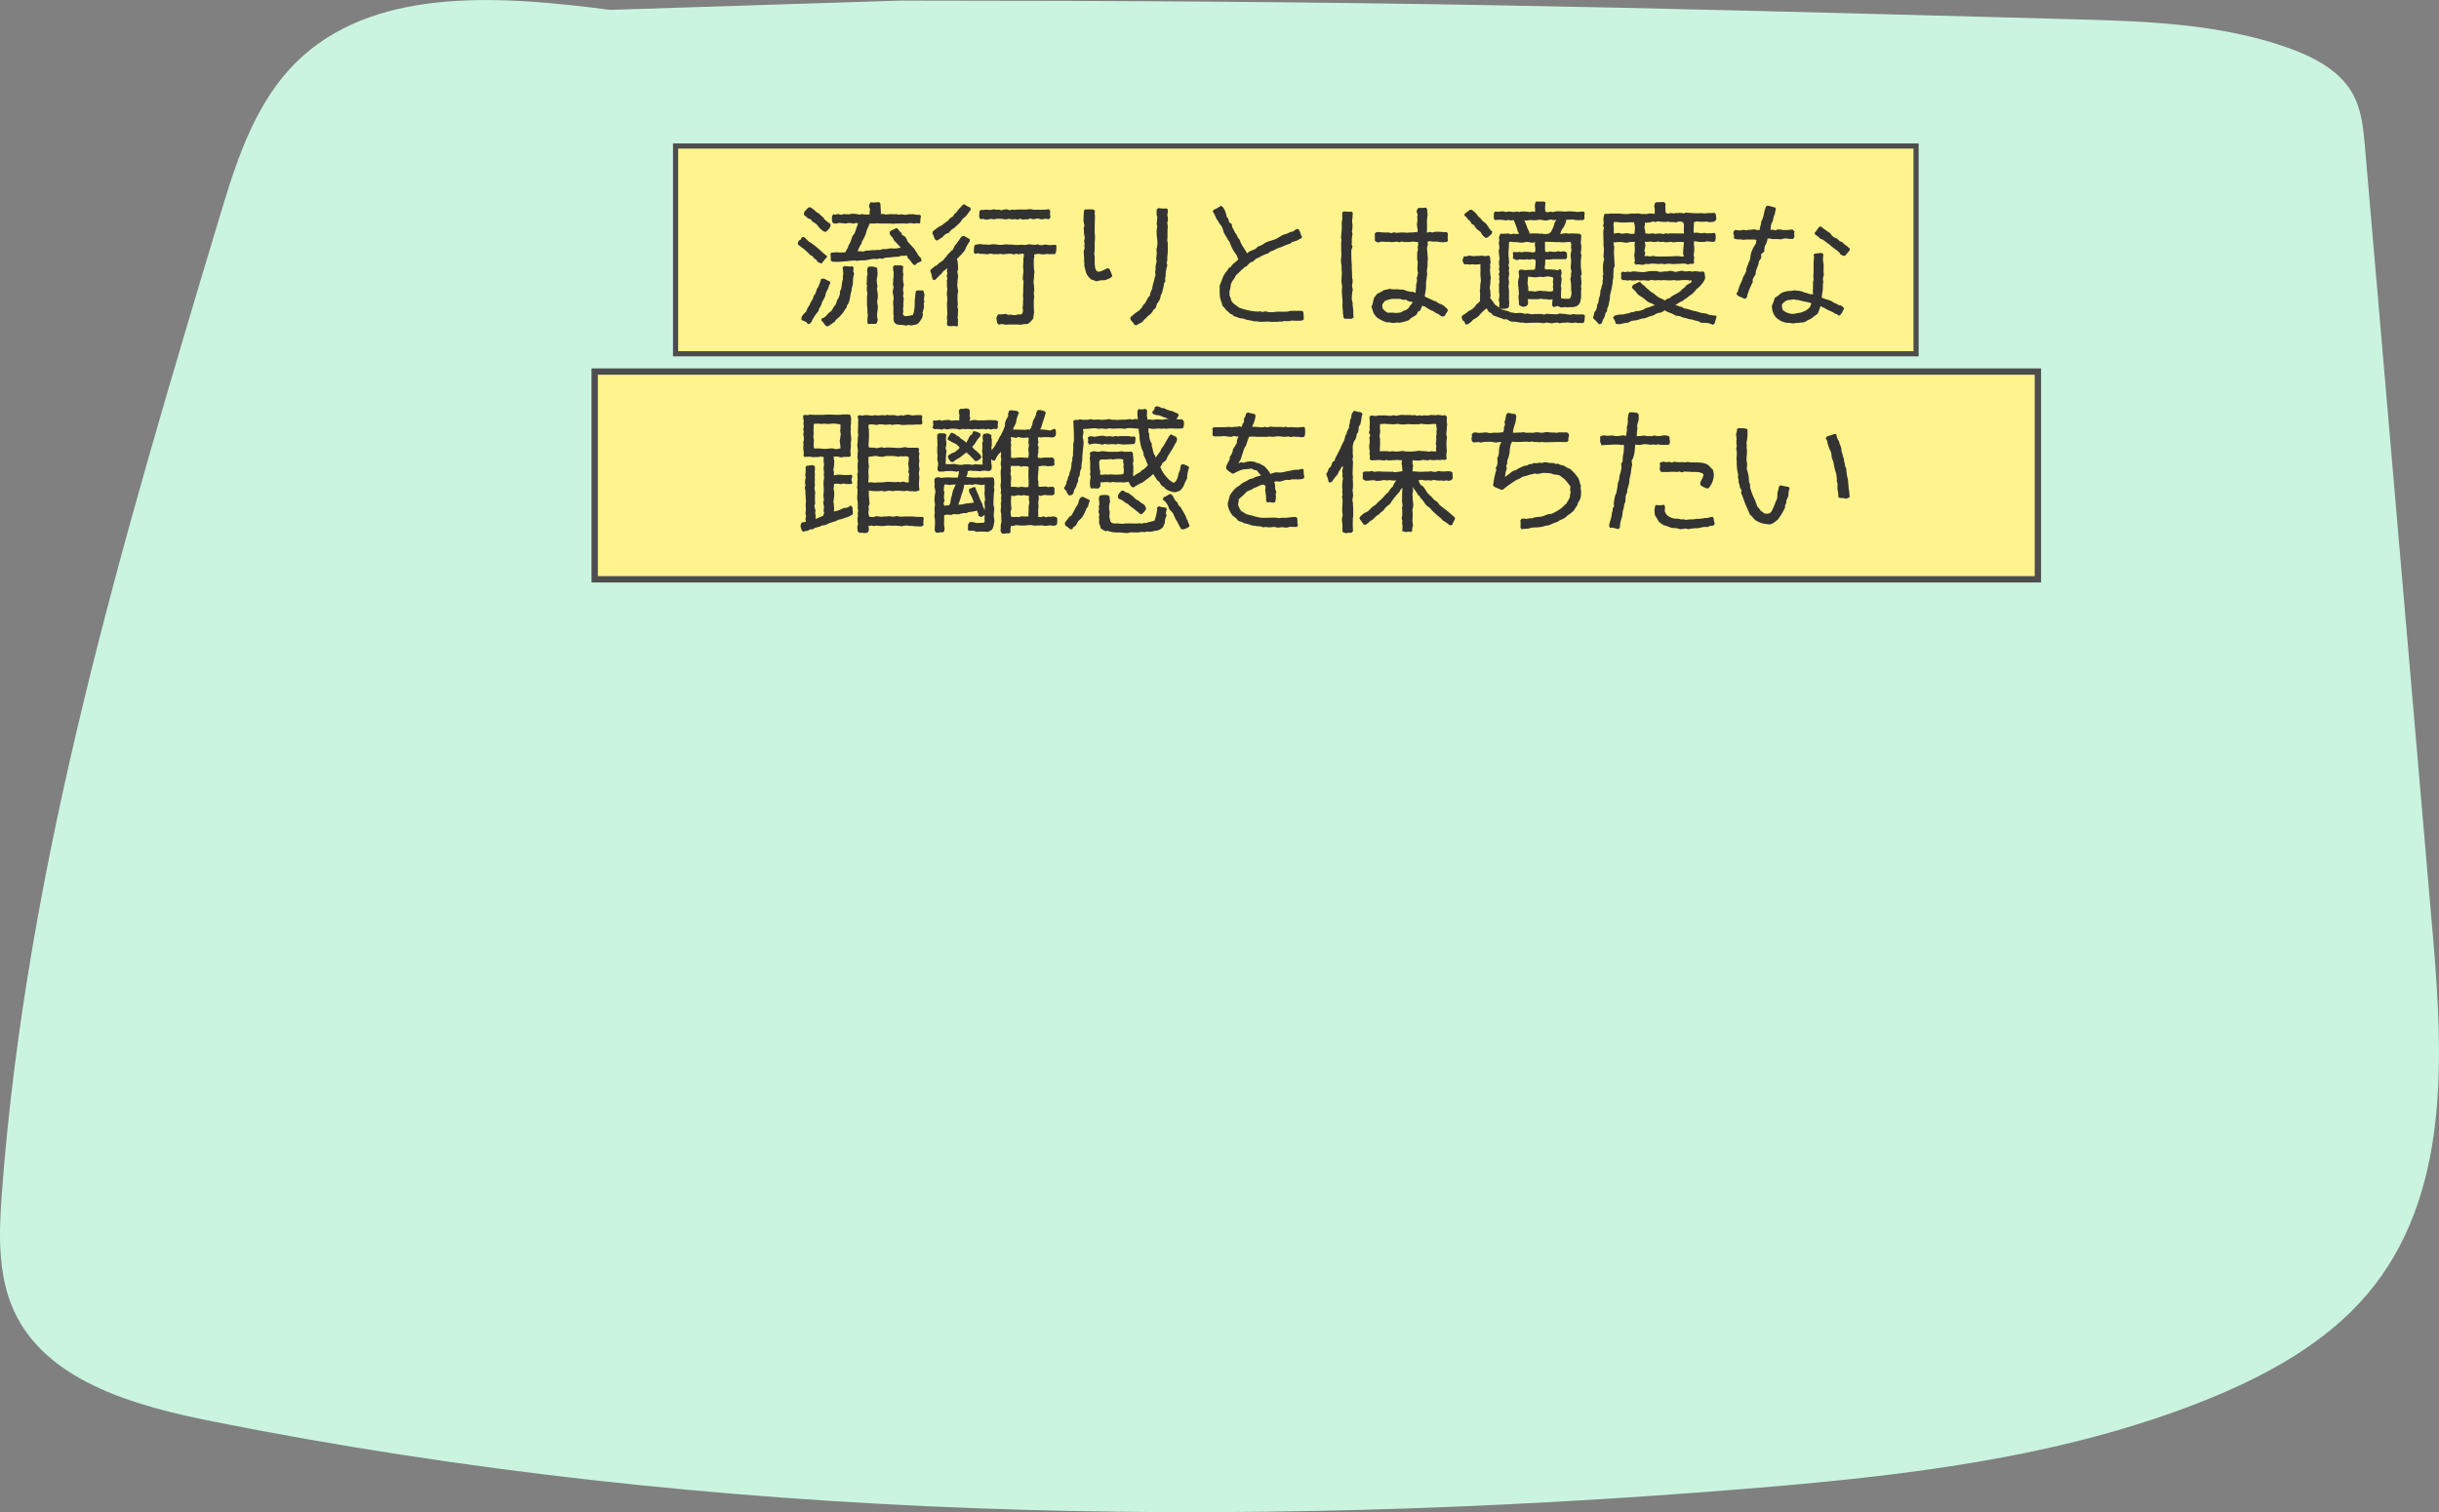
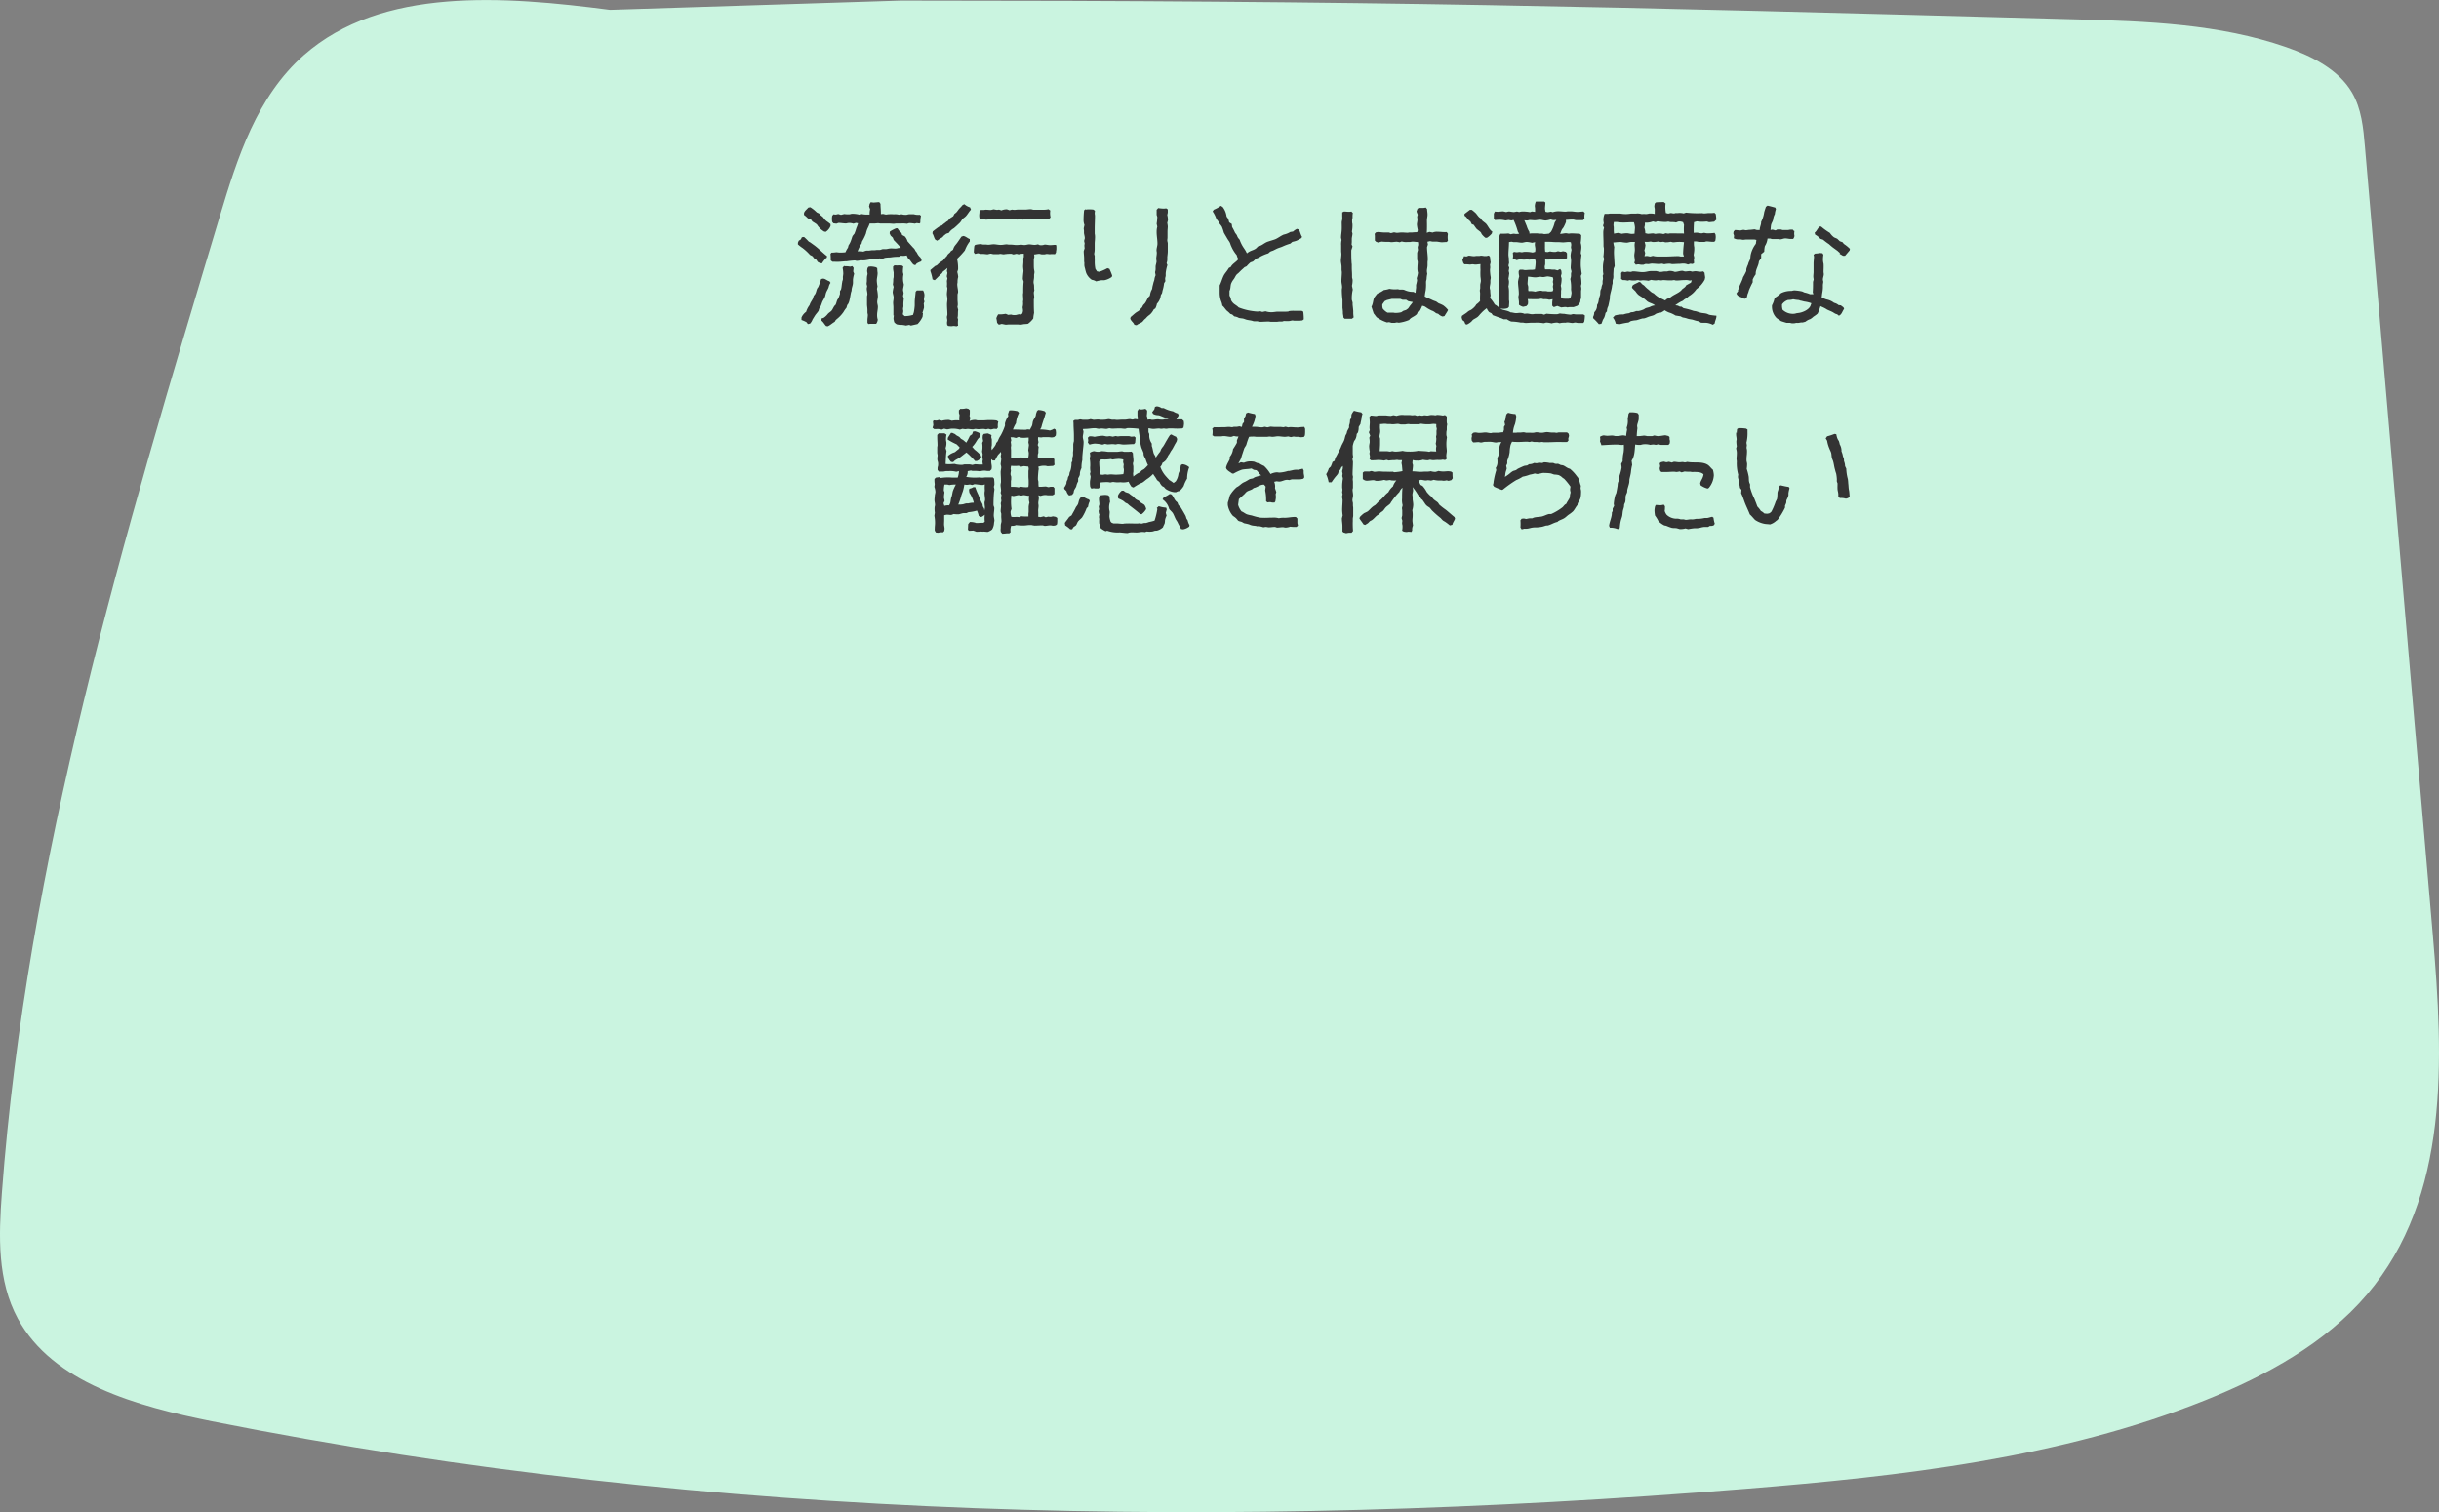
<svg xmlns="http://www.w3.org/2000/svg" viewBox="0 0 628.29 389.58">
  <rect x="0" y="0" width="628.29" height="389.58" fill="#808080" stroke="none" />
  <defs>
    <style>.cls-1{fill:#caf4e0;}.cls-2,.cls-3{fill:#fff38d;stroke:#4d4d4d;stroke-miterlimit:10;}.cls-2{stroke-width:1.33px;}.cls-3{stroke-width:1.63px;}.cls-4{fill:#333;}</style>
  </defs>
  <g id="Layer_2" data-name="Layer 2">
    <g id="レイヤー_1" data-name="レイヤー 1">
      <path class="cls-1" d="M157.14,2.54C129.83-1,98.38-3.46,78.3,14.18,66.14,24.87,61.14,40.67,56.63,55.68,31.81,138.35,6.85,221.73.48,307.38c-.82,11-1.2,22.56,4.13,32.38,9,16.51,30.59,22.54,50,26.41C183.94,392,317.72,394.26,449.49,383.58c40.39-3.27,81.34-7.91,118.59-22.84,15.75-6.31,31-14.71,41.67-27.24,21.4-25.19,19.69-60.67,16.94-92.71q-8.75-101.53-17.48-203c-.41-4.81-.87-9.78-3.36-14-3.44-5.85-10.18-9.29-16.88-11.63-17.17-6-35.88-6.69-54.22-7.18C412.47,1.67,354.33.15,232,.15Z" />
-       <rect class="cls-2" x="174.03" y="37.62" width="319.55" height="53.52" />
-       <rect class="cls-3" x="153.19" y="95.73" width="371.77" height="53.52" />
      <path class="cls-4" d="M212.89,66.41a7.8,7.8,0,0,0-1.16,1.44,2.37,2.37,0,0,1-1.1-.38l-.34-.54-.54-.34L209.3,66l-.65-.34a13.44,13.44,0,0,0-1.91-1.77,9.64,9.64,0,0,1-1.2-.93l0-.41.2-.51.55-.37.27-.55.55-.07a11.29,11.29,0,0,1,1.16,1.13,1.84,1.84,0,0,0,.41.24l1.23.89c1.1.85,2.05,1.84,3.14,2.69l-.1.45ZM212,71.78c.61,0,1.05.54,1.67.68l.27.41a3.39,3.39,0,0,0-.3.51,4.54,4.54,0,0,0-.21.69c-.17.44-.41.78-.58,1.19s-.21.82-.34,1.2a11.68,11.68,0,0,1-.62,1.16c-.2.44-.3.92-.51,1.3-.1.2-.24.34-.34.55a4.23,4.23,0,0,0-.17.58c-.24.41-.65.82-.92,1.23l-.62,1a3.59,3.59,0,0,1-.65,1.09l-.58.14-.34-.48a7.41,7.41,0,0,0-1.3-.58v-.65a3.56,3.56,0,0,1,1.2-1.47,5.08,5.08,0,0,1,.85-1.67c.1-.17.14-.41.24-.58.21-.41.48-.79.68-1.2a3.62,3.62,0,0,1,.17-.61c.11-.21.31-.38.41-.58.24-.45.28-.93.48-1.34.07-.17.24-.3.31-.47a18.81,18.81,0,0,0,.72-2Zm-4.86-17c.21-.54.72-.85,1.06-1.3l.52-.1a8.64,8.64,0,0,1,1.67,1.33L211,55c.3.48.68.61,1.05,1,.14.14.21.35.35.48a3.26,3.26,0,0,0,.54.51,11.5,11.5,0,0,1,1,.76l0,.47a3.24,3.24,0,0,1-1.23,1.51l-.41-.07a5.52,5.52,0,0,1-1.88-1.84c-.37-.28-.78-.52-1.16-.76l-.37-.54-.79-.28a7.43,7.43,0,0,0-1-.88l0-.45ZM217.64,68.6c.2,0,.37,0,.58,0a6.93,6.93,0,0,1,.78.1l.55-.14.34.45-.1.92.24.61a8.1,8.1,0,0,0-.31,1.51c0,.27,0,.51,0,.78,0,.75-.38,1.3-.35,2.09-.37.68-.37,3-1.12,3.65l-.21.72a7.64,7.64,0,0,0-.78,1.13,9,9,0,0,1-1.75,1.84,1.58,1.58,0,0,0-.48.65c-.64.34-1.16.89-1.81,1.16l-.41-.06c-.44-.41-.68-1-1.19-1.37l0-.58.55-.17a4.33,4.33,0,0,0,1.06-1c.27-.31.65-.52.92-.79.44-.48.58-1.2,1.09-1.57.21-.45.28-.89.45-1.27.07-.13.2-.27.27-.41.17-.34.27-.75.41-1.09V75l.27-.41c.18-.65.18-1.29.31-1.91,0-.24.14-.44.17-.68s0-.48,0-.72a7.11,7.11,0,0,0,.1-.79,8,8,0,0,0-.17-1.5l.37-.48ZM232,63.78c-.55-.68-1.17-1.3-1.78-1.94l-.24-.62-.55-.51-.27-.58.07-.48a10.74,10.74,0,0,1,1.57-.82l.41,0a3.72,3.72,0,0,0,1,1.17l.17.54.71.38a3.33,3.33,0,0,1,.69,1.26l1.4,1.57a2.92,2.92,0,0,1,.41.45c.1.13.17.34.27.48s.24.27.34.44a3.46,3.46,0,0,0,.92,1.23l.28.61-.1.38a6.28,6.28,0,0,0-1.17.55l-.37.44-.45-.17c-.54-.48-.82-1.2-1.43-1.64l-.31-.72a4,4,0,0,1-1.47.07l-.54.28a11.61,11.61,0,0,0-2.22.17,9.31,9.31,0,0,0-1.37.1,6.48,6.48,0,0,0-.65.27l-.72-.13-.68.2a3.83,3.83,0,0,0-.58-.07c-.86,0-1.78.31-2.67.38a5.61,5.61,0,0,1-.71,0c-.45,0-.89.13-1.27.13-.17,0-.37-.1-.54-.1a20,20,0,0,0-2,.21c-.62,0-1.3.1-1.92.13a11.52,11.52,0,0,1-1.19,0c-.21,0-.38,0-.58,0L214,67.1a15.41,15.41,0,0,0-.07-1.68l.24-.34a10.57,10.57,0,0,0,1.26-.1c.24,0,.48.07.72.07H217a7,7,0,0,0,.79-.07,5.81,5.81,0,0,1,.61-1.13c.11-.2.11-.51.21-.68s.2-.31.27-.45a5,5,0,0,0,.34-.78c.14-.34.24-.79.41-1.16a6.64,6.64,0,0,1,.45-.55,11.64,11.64,0,0,0,.51-1.47,8.64,8.64,0,0,0,.44-1.23l-.54-.1-.65.2a3.35,3.35,0,0,0-1.3-.17c-.21,0-.44.11-.62.11-.64,0-1.29-.14-1.94-.14l-.52.2-.78-.1-.31-.37a7.78,7.78,0,0,1-.07-.82,6.47,6.47,0,0,1,.07-.72l.31-.41a4.62,4.62,0,0,0,.65.07s.54-.14.61-.14l.69.21.85-.21a7.25,7.25,0,0,0,1.23.07c.27,0,.55-.14.79-.14a7.2,7.2,0,0,1,1.91.24l.58-.17a6.12,6.12,0,0,0,1.37.14c.24,0,.41,0,.65,0a4.83,4.83,0,0,1,.13-1.36l-.27-.72.14-.68.3-.45a4.1,4.1,0,0,0,.69.1c.48,0,1-.1,1.5-.1l.31.45c0,.88.13,1.77.1,2.66a3.83,3.83,0,0,1,.58-.07s.68.17.75.17a7.45,7.45,0,0,1,2-.07,3.54,3.54,0,0,1,1.33.11,3.84,3.84,0,0,1,.65-.11c.21,0,.48.11.72.11a3.6,3.6,0,0,0,.65,0,3.65,3.65,0,0,1,.61-.13c.38,0,.86,0,1.2,0a4,4,0,0,0,1.54.14l.3.27a8.26,8.26,0,0,0-.17,1.78l-.2.2-.72-.1-.51.14a10,10,0,0,0-1.44-.14l-.58.17a6.24,6.24,0,0,0-1.36-.07c-.41,0-.89,0-1.34,0-.2,0-.48.07-.71.07-.45,0-.89-.07-1.34-.07-.71,0-1.4,0-2.11,0-.21,0-.38-.07-.59-.07s-.58.07-.85.07-.85,0-1.3,0a8,8,0,0,1-.54,1.26,6.38,6.38,0,0,0-.41,1.3,11.55,11.55,0,0,1-.86,1.81,1.35,1.35,0,0,0-.24.72,10,10,0,0,0-1.06,2.08,5.5,5.5,0,0,1,1.47.07,5.25,5.25,0,0,1,.82-.27c.21,0,.48,0,.68,0l.72-.1h.65c.28,0,.51-.07.79-.07a4.13,4.13,0,0,0,.61,0c.24,0,.48-.17.72-.2a4.2,4.2,0,0,1,.72,0c.41,0,.75-.14,1.12-.17.59-.07,1.2.07,1.78,0a2.63,2.63,0,0,1,1-.13ZM225.9,74.44a11,11,0,0,1,.24,1.88c0,.51-.17,1-.17,1.47s.17.86.17,1.23c0,.72-.2,1.4-.2,2.12a3.73,3.73,0,0,0,.17,1.23,2.25,2.25,0,0,1-.41,1.06c-.2,0-.41,0-.62,0h-.81a3,3,0,0,0-.52.07l-.3-.27c0-.27,0-.58,0-.86s.1-.81.1-1.22c0-.21-.1-.45-.1-.65s0-.41,0-.62c0-.51-.11-1-.11-1.47s0-1.36,0-2c0-.2.1-.41.1-.61,0-.48-.17-1-.17-1.44a3.41,3.41,0,0,1,.1-.54c0-.21-.14-.55-.14-.72s.07-.51.07-.75c0-.45,0-.89.07-1.33a2.05,2.05,0,0,0,.1-.48c0-.24-.1-.51-.1-.79a5.31,5.31,0,0,1,.1-.68l.24-.34a3.69,3.69,0,0,1,.65-.07,5.34,5.34,0,0,1,1.27.2l.34.21a12.61,12.61,0,0,0,.1,1.26c0,.69-.21,1.34-.21,2a10.12,10.12,0,0,0,.18,1.44Zm4.24,6.84c0-.72,0-1.4,0-2.12,0-.38-.07-.75-.07-1.16s.13-.89.13-1.34-.24-1-.24-1.43a9.88,9.88,0,0,1,.24-1.3l-.2-.65a8.16,8.16,0,0,0,.1-1.33c0-.17.1-.45.1-.65,0-.38,0-.82,0-1.16a8.27,8.27,0,0,1-.14-.82c0-.24,0-.41,0-.65l.34-.31a9,9,0,0,0,1.37,0,4.22,4.22,0,0,1,.61.07l.31.24a7.13,7.13,0,0,0-.1,1.47s.13.51.13.58a5.67,5.67,0,0,0-.1.72,5.51,5.51,0,0,0,.2,1.81c0,.37-.2,1.09-.2,1.4s.14.61.14.89a4.54,4.54,0,0,1-.14.68l.2.75a9.3,9.3,0,0,0-.1,1.91c0,.21-.1.45-.1.69s.07.41.07.61a6.28,6.28,0,0,1-.14.79l.48.48a7.1,7.1,0,0,0,2.19-.34c0-.24.17-.52.2-.76a13.63,13.63,0,0,0,.21-1.64c0-.24,0-.51,0-.75,0-.92.17-1.88.24-2.8l.31-.34h1.6a2.71,2.71,0,0,1,.35,1.16c0,.38-.11.82-.14,1.23l.14.48-.18.54a7.75,7.75,0,0,1,.07,1c0,.1-.34,1.23-.41,1.4l.14.07-.1.92a6.51,6.51,0,0,1-1.3,1.88l-1.71.38-.44-.17-.82.17a8.92,8.92,0,0,0-1-.17,5,5,0,0,1-1.37-.14,2.21,2.21,0,0,1-.68-.58c0-.07-.17-.79-.17-.82a6.73,6.73,0,0,1,.1-.89Z" />
      <path class="cls-4" d="M246.37,84.08a4.1,4.1,0,0,0-.69-.1c-.2,0-.41.06-.61.06a8.12,8.12,0,0,1-.82-.06l-.24-.21a3.15,3.15,0,0,1-.07-.58c0-.24.07-.45.07-.68s-.1-.55-.1-.79.13-.48.13-.72c0-.85-.1-1.71-.1-2.56,0-.48.1-.92.1-1.37s-.13-.92-.13-1.29.1-1,.13-1.51l-.13-.51a5.64,5.64,0,0,0,0-1.3,3.56,3.56,0,0,1,.14-.68l-.17-.62.17-.85-.14-.48.14-.79a10.15,10.15,0,0,1-1.17.93,1.37,1.37,0,0,1-.27.44c-.14.17-.37.31-.51.48-.45.44-.86.89-1.33,1.3l-.55-.21a11.2,11.2,0,0,0-.55-2.12l0-.3,1.19-1c.14-.11.31-.11.45-.21a6.32,6.32,0,0,0,.54-.51,9.36,9.36,0,0,1,1.06-.72,7.81,7.81,0,0,1,.93-1.09c.13-.14.2-.38.34-.51.27-.31.54-.38.75-.82l.55-.35a6.17,6.17,0,0,1,.3-.75c.21-.37.55-.71.82-1.09s.69-1,1.06-1.54l.48-.17c.62.07,1.06.58,1.67.79v.61a7.65,7.65,0,0,0-1,1.68c-.11.2-.18.44-.28.65a20.18,20.18,0,0,1-2,2.15,10.41,10.41,0,0,1,.27,2.7,6.38,6.38,0,0,1-.21.68,6.79,6.79,0,0,1,.24,1.3,4.17,4.17,0,0,0-.17,1.3c0,.2-.07.41-.07.58,0,.65.21,1.36.21,2,0,.2-.14.48-.14.68l0,.65c0,.17,0,.38,0,.55,0,.44.07.89.07,1.36a4,4,0,0,1-.1.59l.2.78c-.13.65,0,1.37-.17,2l.14.51a6.11,6.11,0,0,0,0,1.54Zm-6.09-24.46a21.46,21.46,0,0,1,1.75-1.3c.13-.11.41-.14.58-.24s.1-.1.17-.14c.27-.27.58-.44.85-.68s.41-.24.55-.38.31-.41.48-.58.68-.44.89-.61l.3-.58a5.31,5.31,0,0,0,.48-.38c.27-.27.51-.68.79-1a11.87,11.87,0,0,0,.85-.92l.44-.21a4,4,0,0,0,1.47.82l.24.58c-.51.52-.85,1.2-1.33,1.71-.24.24-.51.41-.75.62s-.48.75-.79,1.06-1.36,1.29-1.57,1.43A3.63,3.63,0,0,0,244.42,60l-.65.2-.62.48a4.79,4.79,0,0,1-.44.48,14.8,14.8,0,0,0-1.3.85l-.48-.27c-.34-.48-.41-1.13-.75-1.61Zm31.84,3.86c0,.2,0,.44,0,.65s-.1.61-.1.92l-.28.44a5.62,5.62,0,0,0-1.29,0c-.28,0-.52-.07-.79-.07s-.41.1-.58.1a4.33,4.33,0,0,1-.72,0c-.2,0-.48-.13-.65-.13-.41,0-.89.13-1.33.17l.07.58-.14.65c0,.44,0,.78,0,1.23s0,1,.07,1.46a4.44,4.44,0,0,1,.1.62,4.87,4.87,0,0,1-.1.65v.58c0,.48-.14.92-.14,1.4a2.85,2.85,0,0,0,.11.62c.06.47,0,1,.1,1.4l-.14.58c0,.41.1.85.1,1.26,0,.21-.1.48-.1.68,0,1.1,0,2.26.07,3.35a9.07,9.07,0,0,0-.21,1.44,6.26,6.26,0,0,1-1.36,1.36c-.38.07-.79.07-1.16.11a6.2,6.2,0,0,1-.79.13c-.27,0-.51-.06-.79-.06H260c-.34,0-.65.06-.95.06l-1-.2-.75.2-.45-.48a10.54,10.54,0,0,0-.2-1.19,4.33,4.33,0,0,1,.48-1c.27,0,.58,0,.82,0a10.71,10.71,0,0,0,1.12-.14l.65.28a5.27,5.27,0,0,1,.79-.07c.07,0,.31.1.38.1a7.31,7.31,0,0,0,.81,0s.69-.17.76-.2l.47.1.38-.24a2.27,2.27,0,0,0,.21-.78,6.32,6.32,0,0,0-.11-.86,3.79,3.79,0,0,0,.11-1.4c0-.17.06-.34.06-.51,0-.48-.06-1-.06-1.4,0-.17.06-.38.06-.55,0-.92,0-1.84.11-2.77l-.21-.65c0-.68.1-1.4.17-2.08,0-.07-.1-.92-.1-1.13,0-.44.07-.85.07-1.26s0-.51,0-.79.11-.34.11-.47,0-.55,0-.82a5.71,5.71,0,0,0-1.33.17l-.55-.14-.78.17c-.07,0-.51-.17-.55-.17-.48,0-1,0-1.4.07-.21,0-.41.07-.61.07s-.59-.11-.82-.11-.31.07-.48.07c-.45,0-.89,0-1.34,0,0,0-.61-.14-.68-.14s-.75.17-.78.17c-.41,0-.82-.1-1.23-.1-.21,0-.38,0-.59,0,0,0-.64-.17-.71-.17l-.72.17-.31-.37a14.59,14.59,0,0,1,.14-1.71l.2-.24a7.15,7.15,0,0,1,1.44-.21c.2,0,.41.11.61.11a4.28,4.28,0,0,0,.62,0c.24,0,.48.06.72.06.44,0,.92-.13,1.4-.13s1.19.17,1.81.17,1-.14,1.5-.14c.21,0,.45.07.65.07l.51,0c.45,0,.89.1,1.37.1s.85-.07,1.3-.07c.27,0,.48.07.75.07.44,0,.89-.17,1.26-.17s.93.13,1.34.13.64-.1.92-.13l.44.2a5.78,5.78,0,0,0,.72,0c.1,0,.51-.14.58-.14.44,0,.92.14,1.4.14s1-.1,1.5-.07Zm-19.47-7-.34-.31a4.22,4.22,0,0,1-.07-.61c0-.38.1-.76.07-1.13l.34-.34c.24,0,.45,0,.68,0s.41-.07.62-.07c.44,0,.89.07,1.3.07,0,0,.68-.17.75-.17a7.27,7.27,0,0,0,.79.14,3.33,3.33,0,0,0,.54-.07l.65.2a3.49,3.49,0,0,1,1.4-.27l.68.24.62-.17a4.78,4.78,0,0,0,.65.07c.27,0,.55-.07.78-.07.65,0,1.27,0,1.88,0s1-.1,1.51-.1c.24,0,.54.14.78.14h2.6a4.92,4.92,0,0,0,1.2-.14l.47.34a5.36,5.36,0,0,0-.06.69,5.79,5.79,0,0,0,.13,1.09l-.51.51c-.07,0-.55-.17-.58-.17-.41,0-.89.14-1.33.14-.24,0-.52-.17-.76-.17a3.27,3.27,0,0,0-1.19.2l-.82-.24-.65.24c-.24,0-.44,0-.68,0a4.23,4.23,0,0,0-.65.06l-.62-.23-.75.23a4.56,4.56,0,0,0-.68-.13c-.24,0-.45.07-.69.07s-.51-.11-.71-.14-.65.14-.69.14c-.61,0-1.29-.17-1.94-.17a3.86,3.86,0,0,0-1.3.17l-.79-.14a4.51,4.51,0,0,1-1.4.2l-.58-.2Z" />
      <path class="cls-4" d="M279.67,54a4,4,0,0,1,.68-.07c.41,0,.89,0,1.34.07l.37.31a4.62,4.62,0,0,0-.07.65c0,.2.07.44.07.64,0,1.1-.07,2.19-.07,3.32,0,.13,0,.34,0,.51s0,.45,0,.68.07.38.07.58a5.21,5.21,0,0,1,0,.79c0,.38-.07.82-.07,1.23s0,.89,0,1.37a5.63,5.63,0,0,1-.14,1.3L282,66a2.78,2.78,0,0,0,0,.59c0,.2,0,.44,0,.68a9.24,9.24,0,0,0,.17,2l.41.64.58.11a11.76,11.76,0,0,0,2.12-.93l.51.18A18.06,18.06,0,0,1,286.5,71l-.1.34a4.86,4.86,0,0,1-1.91.85c-.21,0-.48,0-.72,0a10,10,0,0,0-1.4.3,3.32,3.32,0,0,0-1.13-.41,3.92,3.92,0,0,1-1.43-1.74,9.82,9.82,0,0,1-.31-1.16,4.69,4.69,0,0,1-.17-.72,4.79,4.79,0,0,1,0-.65c0-.17-.06-.37-.06-.51v-.68c0-.62-.11-1.27-.11-1.92,0,0,.21-.68.24-.75a5.88,5.88,0,0,1-.07-.71c0-.18.07-.35.07-.55,0,0-.13-.55-.13-.62s.17-.65.17-.68c0-.48-.17-.92-.21-1.37,0-.17,0-.37,0-.54s-.07-.45-.07-.65c0,0,.17-.79.2-.86a3.46,3.46,0,0,1-.24-1.12,23.39,23.39,0,0,1,.14-2.67l.34-.31Zm21.15,0c0,.28,0,.55,0,.79,0,0-.13.55-.13.62a4.63,4.63,0,0,1,.17,1.33s-.17.65-.17.72a6.9,6.9,0,0,1,.13.85c0,.44-.07.89-.07,1.33s0,1,0,1.54c0,.27-.06.51-.06.75s.13.55.13.79c0,.44,0,.88,0,1.36,0,.24,0,.48,0,.69,0,.51-.1,1.06-.13,1.53a5.3,5.3,0,0,1,0,.69c0,.27-.11.58-.17.82l.2.48a10.84,10.84,0,0,0-.44,2.11c0,.24,0,.48,0,.72a3.78,3.78,0,0,0-.14.65,4,4,0,0,0,.07.65l-.34.55a9.85,9.85,0,0,1-.41,1.94,4.69,4.69,0,0,1-.14.65c-.07.14-.21.31-.27.45s-.07.44-.14.68a3.69,3.69,0,0,1-.89,1.57,3.8,3.8,0,0,1-.41,1.2l-.41.27a4.8,4.8,0,0,1-.75,1.09c-.24.28-.61.48-.89.76s-.27.3-.41.44-.34.27-.48.44-.3.38-.47.52c-.45.3-1,.47-1.41.82l-.58-.11c-.24-.65-.82-.89-1.06-1.6l.11-.41c.58-.45,1.09-1,1.67-1.34a4.11,4.11,0,0,0,.51-.34c.21-.17.41-.47.62-.68s.1-.07.14-.14.17-.41.3-.58.28-.27.41-.44c.48-.58.69-1.54,1.3-1.95a5.12,5.12,0,0,1,.27-1.13c.07-.2.21-.41.28-.58a2.94,2.94,0,0,0,.1-.58l.31-1.26a3.72,3.72,0,0,0,.2-.62,3.36,3.36,0,0,1,.31-1.12l-.14-.79a4.57,4.57,0,0,0,.14-.72c0-.24,0-.44,0-.68,0-.44.24-1,.24-1.37,0-.24-.07-.44-.07-.68,0-.51.14-1,.14-1.57,0-.21-.07-.41-.07-.62,0-.58.24-1.16.24-1.71,0-1-.21-2-.21-3a5,5,0,0,1,.17-1.4l-.17-.72a14,14,0,0,0,.17-1.7c0-.21-.17-.48-.17-.69,0-.41,0-.82,0-1.23l.41-.44a9.89,9.89,0,0,0,1.43.14,4.36,4.36,0,0,0,.62-.07l.37.24Z" />
      <path class="cls-4" d="M331.94,80.18a6.46,6.46,0,0,1,1.37-.1c.68,0,1.33,0,2,0l.41.21a13.93,13.93,0,0,1,.13,2l-.37.28c-.28,0-.55.07-.79.07-.41,0-.82,0-1.23,0-.2,0-.34-.07-.55-.07a5.87,5.87,0,0,0-.68.14,9.24,9.24,0,0,1-1.4,0c-.2,0-.41.14-.58.14l-.65,0c-.24,0-.51.07-.72.07-.47,0-1,0-1.43,0-.24,0-.45-.07-.68-.07-.72,0-1.47.07-2.19.07a3.91,3.91,0,0,1-.68-.14c-.28,0-.59,0-.82,0s-.48-.13-.69-.17c-.48-.1-.92-.13-1.4-.27l-.58-.21c-.41-.13-.89-.1-1.3-.23a3.05,3.05,0,0,0-1.16-.38l-.51-.48-.51-.17a6.17,6.17,0,0,0-.86-.79c-.44-.41-.75-1-1.19-1.33a4.75,4.75,0,0,0-.35-1.23,6.39,6.39,0,0,1-.34-2.08c0-.65,0-1.27,0-1.92.44-.85.65-1.81,1.12-2.69.38-.62.89-1.13,1.23-1.78l.55-.31c.31-.75,1.44-1.26,1.91-2a2.93,2.93,0,0,1-.41-1,9.33,9.33,0,0,1-1.46-2.4c-.11-.2-.18-.51-.28-.75-.2-.44-.51-.78-.72-1.16s-.78-1.3-.88-1.54a10.24,10.24,0,0,0-.52-1.53,8.8,8.8,0,0,0-.61-.79c-.14-.14-.17-.41-.31-.58a4.55,4.55,0,0,1-.51-.72,7.72,7.72,0,0,0-.92-1.81l.3-.44a8.44,8.44,0,0,0,1.81-1l.48.31a5,5,0,0,1,1,2.46l.44.61.24.89.65.41.1.79a12.23,12.23,0,0,1,.72,1.4c.14.24.31.41.44.61s.18.45.28.62a3.59,3.59,0,0,0,.48.61c.1.21.17.48.27.68a8.71,8.71,0,0,0,.51,1c.24.41.51.75.75,1.16.14.21.21.45.38.69,1-.93,2.05-.69,2.77-1.75,1.09-.23,1.53-.82,2.42-1.19.65-.24,1.33-.41,2-.65s1.47-.89,2.26-1.23a5.11,5.11,0,0,0,1.71-.68l.71-.11a3.69,3.69,0,0,1,1-.68l.51.17c.34.62.41,1.3.82,1.91l-.27.35c-.38.2-.72.41-1.1.58s-.81.24-1.16.34l-.51.44a13.9,13.9,0,0,0-2,.75c-.38.18-.82.28-1.23.45s-.82.41-1.26.61a5.07,5.07,0,0,0-.65.24,3.17,3.17,0,0,0-.52.45,11.17,11.17,0,0,0-2,.82l-.48.3a4.13,4.13,0,0,0-.55.21c-.37.2-.65.61-1,.82a4.43,4.43,0,0,0-.58.2,9.23,9.23,0,0,0-1,1l-.54.24c-.31.34-.69.61-1.06,1l-.52.51a3.91,3.91,0,0,0-.47.41c-.28.34-.45.82-.72,1.16a4.63,4.63,0,0,0-.65,1.09c-.24.62-.1,1.3-.44,1.92,0,.41,0,.85,0,1.23a2.69,2.69,0,0,1,.41,1.19c.68,1.16,1.09,1,1.95,1.85a15.67,15.67,0,0,0,4.78,1.06,6.45,6.45,0,0,0,.79-.07l.54.17.82-.17a4.72,4.72,0,0,0,1.54.24c.48,0,1-.11,1.47-.14.75,0,1.43,0,2.19,0a6.33,6.33,0,0,0,.78-.06Z" />
      <path class="cls-4" d="M348.26,82.13c-.44,0-.85,0-1.29,0-.21,0-.38,0-.58,0l-.31-.31c0-.34-.1-.71-.14-1.09l0-.34a10.32,10.32,0,0,0-.11-1.06c0-.65,0-1.3,0-2,0-.17-.06-.41-.06-.58-.07-.72-.11-1.37-.11-2.08,0-.21.07-.45.07-.69,0-.54-.17-1.06-.17-1.57,0-.75.1-1.5.1-2.25,0-.24-.07-.48-.07-.72s0-.48,0-.68c0-.55-.17-1.1-.17-1.58s.13-1.16.13-1.7c0-.28-.06-.55-.06-.82,0-.48,0-1,0-1.47a4.75,4.75,0,0,1,.1-1.34c0-.06-.13-.58-.13-.61,0-.68.13-1.3.17-2s0-1.33,0-2a5.63,5.63,0,0,1,.14-.69,8,8,0,0,0,0-.85V54.7l.44-.21c.44,0,.92.07,1.33.07a2.87,2.87,0,0,0,.58-.07l.38.38a5.06,5.06,0,0,0-.07,1.23s-.1.3-.1.37a5.91,5.91,0,0,0,0,.86c0,.17.07.27.07.44a8.33,8.33,0,0,1-.14,1.88l.14.48c0,.44-.14.92-.17,1.36,0,.28,0,.55,0,.83a4.62,4.62,0,0,1-.06.64l.24.52c0,.06-.31,1-.31,1,0,1,0,2,.07,3.07,0,.21.06.45.06.65s0,.51,0,.75c0,.65.07,1.27.07,1.88,0,.21,0,.38,0,.58s.14.51.14.79a6.66,6.66,0,0,1-.17,1.43l.21,1a9.66,9.66,0,0,0-.24,2.63l.2.69c0,.17,0,.41,0,.58.06.51.13,1.09.17,1.64a8,8,0,0,0,.1,1.6Zm23.34-.58a2.51,2.51,0,0,1-1.09-.68l-.58-.18a4.22,4.22,0,0,0-.65-.47,2.81,2.81,0,0,0-.48-.21c-.24-.1-.48-.24-.72-.37-.41-.21-.82-.55-1.16-.72l-.55-.14c-.17.41-.37.86-.58,1.27l-.55.27-.23.58c-.55.65-1.61.89-2,1.54a10.15,10.15,0,0,1-2.63.71c-.17,0-.34-.06-.54-.06s-.45.1-.65.1h-.58c-.28,0-.55-.17-.82-.17a1.52,1.52,0,0,0-.45.07,9.73,9.73,0,0,1-2.7-1.34c-.27-.3-.47-.64-.78-1L353.29,79c.44-.69.41-1.78.75-2.36a12.58,12.58,0,0,1,.78-1,7,7,0,0,0,1.68-.92,7.32,7.32,0,0,0,1.43-.31,7.29,7.29,0,0,0,2.09.1c.2,0,.37.1.58.1a6.77,6.77,0,0,1,.78,0,1.78,1.78,0,0,1,.58.17,4.92,4.92,0,0,0,2.12.41l.58.28c0-.51.11-1,.14-1.47a4.28,4.28,0,0,1,0-.62,9.93,9.93,0,0,0,.24-1.12,3.18,3.18,0,0,0-.1-.58,7.31,7.31,0,0,0,.34-1.4,4,4,0,0,1-.14-1.41c0-.47.07-.92.07-1.36,0-.24-.14-.52-.14-.75,0-.38,0-1.23,0-1.58,0-.13.2-.71.2-.78,0-.24-.07-.45-.07-.68s.14-.48.14-.69a3.92,3.92,0,0,0-.07-.68c-.48,0-.92-.1-1.4-.1-.24,0-.51.1-.75.1l-.61,0a4,4,0,0,1-1.41-.14l-.54.2a6,6,0,0,0-.72-.13c-.48,0-1,.1-1.4.1-.24,0-.44-.07-.68-.07a14.31,14.31,0,0,1-1.85-.07l-.89.24-.54-.2-.31-.31c0-.34,0-.72,0-1.09a3.84,3.84,0,0,0-.06-.62l.3-.37a2.85,2.85,0,0,1,.62-.11c.48,0,.95.11,1.43.11s.89,0,1.3,0c0,0,.51.17.58.17l.75-.2c.07,0,.65.13.69.13.44,0,.88-.1,1.33-.1s1,.07,1.47.07c.2,0,.41-.07.58-.07s.44,0,.68,0a12.15,12.15,0,0,1,1.23-.07l.17-.52a9.48,9.48,0,0,1-.24-1.43c0-.41.14-.86.14-1.27s-.07-.51-.07-.78l.14-.51-.31-.82.21-.62.3-.31c.45,0,.82,0,1.27,0a4.31,4.31,0,0,0,.61-.1l.34.41c0,.47.11.92.11,1.4s-.11.85-.14,1.23,0,1,0,1.36c0,.72,0,1.4-.06,2.12l.68-.24.82.17a2.93,2.93,0,0,1,1.3-.2c.78,0,1.54.14,2.35.07l.31.47A5.18,5.18,0,0,0,373,62l-.3.35c-.45,0-.89.06-1.3.06s-1-.17-1.4-.17-.58,0-.89,0-.51-.11-.75-.11c0,0-.58.14-.65.14l.13.72-.23.68c0,1,.2,2.12.2,3.14,0,.28-.07.55-.07.79s0,.48,0,.72c0,.51-.17,1-.17,1.53a4.1,4.1,0,0,0,.1.69,6.65,6.65,0,0,0-.17,1.36l-.14.55a6.93,6.93,0,0,0,0,.79,12,12,0,0,1-.1,1.6,12,12,0,0,0-.24,1.54c.55.31,1.16.55,1.74.82a7,7,0,0,0,.69.31,3.93,3.93,0,0,1,.54.2c.21.14.41.31.65.45a7.86,7.86,0,0,1,1.13.51,6,6,0,0,1,1.26,1.2c-.24.54-.61,1-.92,1.57Zm-9.36-4.31h-.92L360.7,77c-.27,0-.51,0-.79,0h-1.36l-1.23.3c-.21.07-.41.21-.62.28l-.61.85v.48a4.71,4.71,0,0,0,.1.58,4,4,0,0,0,1.23,1.06c.45,0,1,0,1.44,0,.13,0,.34.07.51.07a6.09,6.09,0,0,0,1.6-.17l.55-.37.68-.21c.17-.14.41-.27.55-.41a6.55,6.55,0,0,0,.38-.55c.24-.34.58-.68.82-1.09-.41-.07-.82-.14-1.2-.24Z" />
      <path class="cls-4" d="M376.72,67a10.86,10.86,0,0,0,.41-1l.65.07.55-.21c.44,0,.92.14,1.36.14.24,0,.48-.07.68-.07s.45,0,.65,0,.38-.07.55-.07a6.88,6.88,0,0,1,.72.1h.65s.54-.14.61-.14l.31.45c0,.44.07.89.14,1.3l-.17.68a4.62,4.62,0,0,1,.06.65c0,.17-.06.41-.06.61,0,.45.06,1,.1,1.4a5.13,5.13,0,0,1,.1.65,4.44,4.44,0,0,1-.1.62v.58c0,.44-.17.92-.17,1.4a3.65,3.65,0,0,0,.13.61,8.64,8.64,0,0,0,.11,1.37l-.17.62a10.05,10.05,0,0,1,1.23,1.7,4.08,4.08,0,0,1,1.12.86c0-.45.07-.89.07-1.33,0,0-.17-.58-.17-.65a7.33,7.33,0,0,0,.17-1.44c0-.2-.1-.44-.1-.65s0-.37,0-.58,0-.41,0-.65a5.07,5.07,0,0,1,0-.78c0-.17.1-.45.1-.65s-.07-.45-.07-.69a5.2,5.2,0,0,1,.07-.64l-.17-.62.21-.61-.18-.72.14-.65a5.07,5.07,0,0,1-.1-1.44s.17-.47.17-.54c-.17-.69-.14-1.4-.27-2.09l.2-.61c0-.48-.14-1-.14-1.44,0-.23.11-.51.11-.75a3,3,0,0,0-.11-.51,4,4,0,0,1,.41-1.06c.69,0,1.37,0,2.05-.07l.62.21a4.36,4.36,0,0,1,.72-.14c.24,0,.48.07.71.07a5.85,5.85,0,0,0,.72-.07l-.34-.55a18.1,18.1,0,0,0-1.09-3l-.58.13-.72-.13-.79.13a6.3,6.3,0,0,0-1.94-.17,6.51,6.51,0,0,0-.76.07l-.3-.34c0-.27,0-.58,0-.89,0-.13,0-.31,0-.44l.27-.55a4.76,4.76,0,0,0,.75.07c.45,0,.92-.1,1.4-.1,0,0,.69.17.75.17s.62-.14.65-.14c.45,0,.89.14,1.37.14a6.06,6.06,0,0,0,.75-.14l.58.14a4.94,4.94,0,0,1,.75-.14,10.64,10.64,0,0,1,2.05.17l.48-.17.82.1c0-.27,0-.54,0-.82s-.07-.51-.07-.71a3.27,3.27,0,0,1,.27-1.13c.21,0,.41,0,.65,0,.51,0,1,0,1.5,0l.31.24c0,.55-.1,1.06-.1,1.61a7,7,0,0,0,.13.78,3.75,3.75,0,0,0,.59.11,8.27,8.27,0,0,0,.82-.14l.44.14a4.73,4.73,0,0,1,1.4-.24c.62,0,1.3.1,1.91.1.21,0,.45-.07.65-.07h.72c.58,0,1.16.14,1.74.14s1-.1,1.51-.1l.34.37a4.26,4.26,0,0,0-.07,1.5l-.38.35c-.58,0-1.19,0-1.81,0a3.36,3.36,0,0,1-.61-.14,6.26,6.26,0,0,0-.75,0c-.38,0-.82.07-1.23.07v.55a11.7,11.7,0,0,1-.62,1.36,4,4,0,0,1-.37.48c-.21.38-.35.86-.52,1.23.48,0,1.1-.17,1.51-.17.24,0,.47.1.71.1s.38-.06.58-.06c.76,0,1.51.06,2.26.1l.38.34a13.81,13.81,0,0,1-.14,2,3.59,3.59,0,0,1,.17,1.23c0,.44-.14,1-.14,1.47l.17.47a14.62,14.62,0,0,0-.17,2.74c0,.37.17,1.6.24,2.05l-.24.58a12.39,12.39,0,0,1,.17,2s-.13.52-.13.58a5.46,5.46,0,0,1,.1.69c0,.2-.07.44-.07.68,0,.62,0,1.16,0,1.78l-.14.34-.07.61a2.58,2.58,0,0,1-.75,1l-1,.35a9.57,9.57,0,0,0-1.06,0,2.36,2.36,0,0,0-.44.07c-.07,0-.44-.1-.48-.1-.41,0-.78.07-1.19.1l-1-.38-.89.31-.41-.37v-.76a7.43,7.43,0,0,1,.11-.92l-.89.14a3.55,3.55,0,0,0-1.34-.14c-.23,0-.47-.13-.71-.13s-.48.1-.72.1c-.89.07-1.88,0-2.77,0a5,5,0,0,1,.1.75,4.34,4.34,0,0,1-.06.62l-.38.44-.85.18a2.84,2.84,0,0,1-1.06-.52c0-.2,0-.44,0-.65,0-.44-.14-.92-.14-1.4,0-.24.11-.51.11-.75,0-1.09-.21-2.12-.21-3.18a11.8,11.8,0,0,1,.31-1.36,7.81,7.81,0,0,1-.14-.82c0-.14,0-.34,0-.52l.27-.37c.24,0,.45,0,.68,0s.48.11.72.11.79-.07,1.2-.07c.2,0,.34,0,.54,0a6.59,6.59,0,0,0,.76-.1,12.91,12.91,0,0,0,.2-1.91,4.44,4.44,0,0,0-.1-.62l-.65-.13c-.27,0-.62.13-.89.13s-.38-.1-.55-.1-.47.1-.68.1c-.44,0-.85-.07-1.26-.07a6.11,6.11,0,0,0-.75.21l-1-.44a5.12,5.12,0,0,0,.07-.62,8.12,8.12,0,0,0-.07-.85l.31-.24a4.63,4.63,0,0,0,.68.1c.24,0,.51-.07.75-.07s.38.07.58.07.45-.1.65-.1a8.93,8.93,0,0,1,2.12.17l.65-.17a4.88,4.88,0,0,0,.07-.69c0-.41-.14-.82-.14-1.19a4.36,4.36,0,0,1,.07-.62l-.79.17a8,8,0,0,0-1.33-.23c-.41,0-1,.2-1.26.2-.48,0-.89-.1-1.37-.14-.24,0-.51,0-.72,0s-.44-.1-.65-.1a4.31,4.31,0,0,0-.61.1c0,1.1-.14,2.22-.14,3.32a6,6,0,0,0,.11.82,7.33,7.33,0,0,0,.06,1.16l-.17.75.21.55-.14.82.14.61c-.07.45-.1.89-.21,1.33,0,0,.14.69.14.72a5.42,5.42,0,0,1-.14,1.33,5.94,5.94,0,0,1,.14,1.4c0,.69,0,1.37,0,2,0,.21.06.41.06.62,0,.41-.06.85-.06,1.23l-.31.34a3.09,3.09,0,0,1-1.37.17,2.67,2.67,0,0,1-.55-.07c.62.52,1.71.41,2.64,1,.44,0,1,.2,1.4.2s.64-.07,1-.07a3,3,0,0,1,1.19.24,4.91,4.91,0,0,1,.65-.06c.41,0,.89.17,1.3.17s.58-.07.85-.07c.52,0,1.13,0,1.68,0,0,0,.51.18.58.18l.61-.24a24.31,24.31,0,0,0,2.74.13s.65-.17.71-.2a6.49,6.49,0,0,0,1.13.1,12.3,12.3,0,0,0,1.57.21c.24,0,.48-.14.72-.14s.48.07.68.07c.65,0,1.3,0,1.92,0l.41.27a9.32,9.32,0,0,1-.17,1.64l-.24.31c-.45,0-.82,0-1.27,0-.27,0-.58-.11-.82-.11s-.48.11-.68.11c-.44,0-.89-.14-1.33-.14-.21,0-.38.07-.58.07a4.82,4.82,0,0,0-1.4.13c-.07,0-.62-.17-.65-.17a6.49,6.49,0,0,0-1.44.21,6.71,6.71,0,0,0-1.36-.21s-.62.17-.69.17a9.74,9.74,0,0,0-2.22-.13c-.27,0-.58,0-.85,0-.51,0-1,.07-1.57.07a5.74,5.74,0,0,1-.65-.1h-.62a13.48,13.48,0,0,0-2.42-.27,4.5,4.5,0,0,1-1.13-.59h-.86a5.94,5.94,0,0,0-1.12-.44l-1.64-.61-.34-.48-.62-.31a3,3,0,0,1-.61-1,8.71,8.71,0,0,0-1.47,1.3c-.28.27-.52.61-.82.89-.45.37-.86.51-1.23.78-.17.14-.31.34-.45.48a5.09,5.09,0,0,1-1.12.75l-.41-.1-.28-.68-.48-.38-.2-.61.07-.45c.41-.31.82-.55,1.23-.85a4.58,4.58,0,0,1,.51-.41c.2-.14.44-.21.65-.34a5.05,5.05,0,0,0,1-.89c.13-.14.23-.38.37-.52a4.57,4.57,0,0,0,.92-.85c-.06-.65,0-1.3,0-2,0-.24-.07-.44-.07-.68s.1-.41.1-.65,0-.51,0-.79.17-.78.17-1.09a9.43,9.43,0,0,0-.1-1,16.1,16.1,0,0,1,0-1.84,9.76,9.76,0,0,1,0-1.43c-.44,0-.89.1-1.26.1s-.52-.07-.79-.07-.48.07-.72.07a9.12,9.12,0,0,0-1.4-.07l-.27-.38Zm5.94-5.73a4.74,4.74,0,0,1-1-1,1.56,1.56,0,0,0-.2-.41c-.31-.34-.75-.58-1.1-.92a10.73,10.73,0,0,1-.71-1l-.52-.2-.37-.72c-.65-.38-.89-1.13-1.5-1.44v-.47l1.4-1.06h.47a10.18,10.18,0,0,1,1.06.89c.24.27.52.71.82,1,.11.14.28.17.38.31l.38.51c.3.34.75.58,1.05.89.52.58.93,1.64,1.61,2l-.14.52a5.4,5.4,0,0,1-1.23,1.09ZM394,60.2a3.92,3.92,0,0,1,.68-.07c.45,0,.86,0,1.27,0,.2,0,.41.07.61.07s.48,0,.69,0,.37.1.54.1c.41,0,.86-.07,1.23-.1a6.85,6.85,0,0,0,.55-.52,8.57,8.57,0,0,0,.92-2.35l.45-.69a6.77,6.77,0,0,1-.86.07s-.58-.17-.65-.17a5.68,5.68,0,0,1-1.26.27c-.48,0-1-.2-1.47-.2s-.89.14-1.33.14-.86-.07-1.27-.07c-.24,0-.48.13-.71.13a5.83,5.83,0,0,1-.72-.06c.2.47.41,1,.61,1.46a6.1,6.1,0,0,0,.69,1.54Zm5.5,14.89A1.76,1.76,0,0,0,400,75l.13-.44c0-.21-.1-.51-.1-.72s.1-.44.1-.65-.1-.37-.1-.58.1-.48.1-.68c0,0-.1-.41-.1-.48a9.46,9.46,0,0,0-1.3-.24c-.41,0-.85.17-1.26.17-.21,0-.41-.07-.65-.07-.45,0-.89.14-1.27.14-.68,0-1.26-.17-1.94-.17,0,.61-.11,1.26-.11,1.91a6.55,6.55,0,0,1,.17.65,3.5,3.5,0,0,1,0,.65,2.49,2.49,0,0,0,.07.51,5.94,5.94,0,0,1,1.74.14,4.53,4.53,0,0,1,1.5-.24c.18,0,.35.1.48.1l.75,0c.21,0,.45.1.62.1Zm2.7-5.36a7.22,7.22,0,0,1,.07.75s-.17.58-.17.65.17.55.17.58a7.09,7.09,0,0,1-.21,1.88,5.57,5.57,0,0,1,.14.78c0,.24-.07.41-.07.65s0,.41,0,.62a3.92,3.92,0,0,0,.06,1.23,6.94,6.94,0,0,0,1.2.1h.79l.37-.24a5.34,5.34,0,0,0,.28-1.23c0-.34-.11-.68-.11-1a11,11,0,0,0-.2-2.63,2.63,2.63,0,0,0,.17-1.26,4.22,4.22,0,0,1,.14-.69,8.73,8.73,0,0,1-.21-.85c0-.62.1-1.3.1-1.91,0-.45-.13-.93-.13-1.37a8.89,8.89,0,0,1,.24-1.4c0-.07-.14-.58-.14-.62,0-.24.07-.51.07-.71a3.53,3.53,0,0,0-.11-.65,2.5,2.5,0,0,0-.54-.07c-.48,0-1,.1-1.44.1s-.92-.07-1.33-.07c-.24,0-.48,0-.72,0-.48,0-.92-.07-1.4-.07s-.78,0-1.23,0c0,.41,0,.85,0,1.23a8.28,8.28,0,0,0,.07,1.33l.61.07.65-.17a5.11,5.11,0,0,0,1.4.13s.58-.17.65-.17l.68.14.58-.14.72.14.31.38c0,.41,0,.82,0,1.23l-.37.3c-.45,0-.89,0-1.33,0H400c-.18,0-.35.07-.52.07a8.54,8.54,0,0,1-1.43,0c0,.41,0,.75,0,1.16,0,.24-.13.48-.13.72a4.47,4.47,0,0,0,.1.68c.41,0,.82,0,1.23,0,.24,0,.44.07.68.07s.41,0,.62,0c0,0,.61.18.68.18l.68-.35Z" />
      <path class="cls-4" d="M421,67.75c0-.07.14-.52.14-.55,0-.48-.14-1-.14-1.4s.14-1,.14-1.47-.07-.85-.07-1.23a6.65,6.65,0,0,1,.1-.78c-.27,0-.58,0-.85,0-.45,0-1,.2-1.27.2a9.92,9.92,0,0,1-1.36-.16,3.52,3.52,0,0,0-.65,0c-.48,0-1,.1-1.44.1a7.37,7.37,0,0,0,.24,1.19,12.59,12.59,0,0,0-.06,2l.17,2.9-.28.69c0,.54-.07,1.09-.07,1.6a3.53,3.53,0,0,1,0,.65c0,.28-.13.48-.17.75a5.79,5.79,0,0,0,0,.72l-.17.68c0,.24-.07.52-.11.76-.13.65-.37,1.33-.44,2,0,.17,0,.34,0,.48s-.34,1.67-.41,2a2.76,2.76,0,0,0-.34,1.33l-.38.44a4.86,4.86,0,0,1-.34,1.2l-.34.58a9.68,9.68,0,0,1-.38,1l-.65.1a14.28,14.28,0,0,0-1.43-1.5l-.07-.34a2.61,2.61,0,0,0,.31-1.23,2.38,2.38,0,0,0,.72-1.85,4.53,4.53,0,0,0,.27-.54c.14-.41.17-.89.27-1.33l.24-.72c.1-.41,0-.89.14-1.27,0-.17.17-.3.2-.47a3.39,3.39,0,0,1,.31-1.13c0-.21,0-.45,0-.65s.1-.51.1-.72a4.39,4.39,0,0,0-.07-.72l.17-.44a6.08,6.08,0,0,1-.1-.79c0-.2,0-.41,0-.61a6.94,6.94,0,0,1,.31-2.46l-.2-.68a13.94,13.94,0,0,0,.13-2c0-.24-.1-.52-.1-.72s0-.45,0-.69c0-.85-.06-1.77-.06-2.62a3.58,3.58,0,0,1,.2-1.34l-.27-.58.2-.61a7.11,7.11,0,0,1-.1-.79,4.27,4.27,0,0,1,.31-1.64c.27,0,.54,0,.82,0s.41-.07.61-.07l.65,0c.21,0,.38,0,.58,0,.45,0,1,0,1.37,0a9.1,9.1,0,0,0,1.4.13,8.72,8.72,0,0,0,1.37-.13c.44,0,.88,0,1.29,0a3.47,3.47,0,0,1,1.44.13,8,8,0,0,1,1.2,0,6.06,6.06,0,0,0,.75-.14,5.61,5.61,0,0,1,.71,0,5.05,5.05,0,0,1,.72.11v-.55a7.4,7.4,0,0,0,0-.82,3.8,3.8,0,0,1-.1-.65,6,6,0,0,1,.13-.72l.34-.27,1.95-.07.48.38A6.85,6.85,0,0,0,429,53a8.51,8.51,0,0,0,.14,1.88l.61.14c.07,0,.58-.14.62-.14.27,0,.54.1.82.1s.31-.1.48-.1.41,0,.61,0a4.08,4.08,0,0,1,1.44.1l.61-.21a26,26,0,0,0,4.07.14c.17,0,.37.07.58.07.44,0,.92-.1,1.33-.1l.72,0a3.17,3.17,0,0,0,.61-.07l.34.34a10,10,0,0,1,.14,1.44l-.55.54c-.41,0-.89.11-1.33.11,0,0-.51-.17-.58-.17a10.09,10.09,0,0,1-1.33.06,6.94,6.94,0,0,1-1.2-.1l-.75.21a25.24,25.24,0,0,0-.07,2.76,6.32,6.32,0,0,1,.75-.06c.38,0,.82.17,1.27.17.2,0,.44-.11.65-.11s.51.11.75.11a11.66,11.66,0,0,0,1.95-.11l.23.38a4.39,4.39,0,0,1,.07.72,8.35,8.35,0,0,1-.1.89l-.27.3h-.55c-.48,0-1-.1-1.43-.1-.21,0-.41.14-.62.14-.44,0-.92,0-1.37,0a6.06,6.06,0,0,0-.64-.13l-.65,0c0,.27,0,.55,0,.82a6.88,6.88,0,0,0,.1.72v.61a8.75,8.75,0,0,1-.17,1.3l.17.72a3.91,3.91,0,0,0-.1.58,7.23,7.23,0,0,0,.07.79l-.38.27-.61-.07-.62.21a2.93,2.93,0,0,0-1.43-.24c-.24,0-.48.06-.72.06-.61,0-1.26.07-1.88.07-.2,0-.44-.1-.65-.1a6.27,6.27,0,0,0-1.4.14c-.07,0-.51-.14-.54-.14-.28,0-.52.07-.79.07-.65,0-1.3-.1-1.95-.1a6.94,6.94,0,0,0-.75.13L423.9,68l-.55.21h-.51c-.28,0-.55-.11-.82-.11a2.85,2.85,0,0,0-.62.11Zm-.48,5.87c.38-.44,1.2-.65,1.71-1l.41.14a3.5,3.5,0,0,0,.41.48l.45.3c.2.18.34.38.54.55a5.4,5.4,0,0,0,.52.45c.27.2.58.54.88.75s.38.2.58.3a6.39,6.39,0,0,0,1.75,1.27,11.22,11.22,0,0,1,1.16.55l.55-.45.61-.14c.85-.85,2.08-1.16,2.94-1.94.13-.11.2-.28.34-.38.41-.34.79-.51,1-1l1.23-.69.21-.61a3.06,3.06,0,0,1-.55.07c-.17,0-.41-.11-.58-.11a6.77,6.77,0,0,0-.78,0c-.72,0-1.37.11-2.09.11-.2,0-.37-.11-.58-.11s-.41.07-.61.07h-.72c-.48,0-1-.07-1.44-.07-.17,0-.37.07-.54.07s-.48-.07-.72-.07-.38.07-.58.07a5.18,5.18,0,0,1-1.26-.13l-.72.23a10,10,0,0,0-1.37-.13c-.27,0-.48.07-.75.07s-.38-.11-.55-.11a3.77,3.77,0,0,0-.71.11h-.69a5.23,5.23,0,0,1-.78-.11l-.48.14a4.24,4.24,0,0,0-1.27-.14l-.44-.3a12.67,12.67,0,0,0,0-1.51l.31-.37.72.13.58-.13c.27,0,.54.07.82.07s.41-.14.61-.14c.82,0,1.71.2,2.53.2s1.33-.24,2-.27c.48,0,1,0,1.47,0,.07,0,.72.17.86.2a1.93,1.93,0,0,0,.48,0c.24,0,.51-.1.75-.1l.61,0c.21,0,.48-.13.65-.13a3.29,3.29,0,0,1,1.44.24c.65,0,1.26-.28,1.91-.28.27,0,.55.17.82.17s.82-.1,1.23-.1c0,0,.51.14.58.14a4.85,4.85,0,0,1,.75-.11c.41,0,.89.14,1.37.14a5.31,5.31,0,0,0,.68-.1l.34.38c0,.41.14.85.14,1.26,0,0-.1.41-.1.48A7.33,7.33,0,0,1,437,74.51a6,6,0,0,1-1.92,1.78l-.51.44-.65.41c-.17.1-.31.31-.48.38l-.44.2a13.06,13.06,0,0,0-1.44.93l.65.1.55.27h.41l.51.38a16.86,16.86,0,0,1,2.53.68c.24.07.51.07.75.14s.79.27,1.23.37,1,.1,1.47.24c.24.07.44.21.68.28a16,16,0,0,0,1.81.23c.07.62-.37,1.3-.44,2l-.48.34a5.16,5.16,0,0,0-1.47-.48c-.44-.06-1.12,0-1.6-.06l-.58-.35a10.58,10.58,0,0,1-1.51-.41c-.41-.1-.89-.13-1.33-.27a5.81,5.81,0,0,0-1.26-.31l-.58-.3-1.3-.21a6.26,6.26,0,0,0-1.68-.78,5.45,5.45,0,0,1-1.09-.58,4.59,4.59,0,0,1-1,.61,3.38,3.38,0,0,0-1.17.27c-.2.11-.41.28-.61.38-.38.17-.82.24-1.23.38s-.79.34-1.2.44c-.24.07-.48,0-.71.1-.45.1-.93.31-1.41.41a6.71,6.71,0,0,0-1.36.21c-.21.06-.41.3-.65.37a16,16,0,0,0-2.15.41,3.45,3.45,0,0,1-1.13-.13,3.36,3.36,0,0,0-.72-1.54l.51-.55a6.86,6.86,0,0,1,2.19-.27,5.65,5.65,0,0,1,1.4-.31,4.06,4.06,0,0,0,.51-.24c.24-.07.48,0,.72-.1a4.17,4.17,0,0,0,.68-.24c.21,0,.41,0,.62,0a6,6,0,0,0,1.3-.41,4.22,4.22,0,0,0,.44-.28c.38-.17.82-.2,1.2-.37a3,3,0,0,1,1.26-.38c-.58-.55-1.36-.58-2-1.06a11.81,11.81,0,0,0-1-.85c-.44-.31-.85-.51-1.26-.82a4.27,4.27,0,0,1-.72-.86c-.31-.34-.65-.58-.95-1Zm-2.76-13.39a8.6,8.6,0,0,1,1.29-.14c.41,0,.86.17,1.27.17a6.32,6.32,0,0,0,.75-.06c0-.55.1-1.1.1-1.61a5.81,5.81,0,0,0-.27-1.33c-.14,0-.27,0-.41,0-.72,0-1.44.07-2.15.07-.45,0-.89,0-1.3-.07-.17,0-.38-.06-.55-.06s-.51,0-.75,0a6.42,6.42,0,0,0-.1.75c0,.24.07.45.07.68s0,.48,0,.72a8.31,8.31,0,0,0,.07.86A6.79,6.79,0,0,1,417,60Zm16.05-.07a12.66,12.66,0,0,1,0-2.22s-.21-.61-.24-.68a2.32,2.32,0,0,0-1.26-.17l-.58.24c-.62-.21-1.34,0-1.95-.24a5.93,5.93,0,0,1-.72.1c-.68,0-1.43-.1-2.12-.17l-.48.2-.68-.17a4.51,4.51,0,0,1-2.05.31c0,.17,0,.41,0,.62,0,0-.14.61-.14.68a4,4,0,0,1,.24,1.43c.07,0,.61.14.65.14.48,0,.95-.1,1.4-.1,0,0,.51.13.58.13a5,5,0,0,1,1.23-.1,5.86,5.86,0,0,1,.82.14l.61-.21a3.36,3.36,0,0,0,.62.11c.17,0,.34-.07.51-.07l.75,0Zm-.24,5.23a27.48,27.48,0,0,1,.24-3,10.27,10.27,0,0,0-1.47-.07c-.47,0-.92.1-1.36.1,0,0-.58-.13-.65-.13a5.36,5.36,0,0,1-1.3.13c-.2,0-.41-.13-.58-.13s-.44.06-.65.06l-.65-.13a6.82,6.82,0,0,1-1.4.13s-.48-.13-.55-.13a4.91,4.91,0,0,1-1.53.07l.2.85a6,6,0,0,1-.27,1.33l.2.72-.17.82a4.39,4.39,0,0,1,.72-.07s.68.14.75.14l.69-.17a4.88,4.88,0,0,0,1.19.17c.27,0,.62,0,.92,0s.75,0,1.13,0c1.09,0,2.22-.1,3.31-.1.21,0,.48.1.65.1h.79Z" />
      <path class="cls-4" d="M462.26,59.51a4,4,0,0,0-.07.69,3,3,0,0,0,.07.58,1.67,1.67,0,0,1-.34.78c-.24,0-.45,0-.65,0-.45,0-.92-.14-1.37-.14s-.89.24-1.3.24c-.2,0-.41-.07-.65-.07-.47,0-.95,0-1.43,0-.17,0-.41-.14-.58-.14s-.41,0-.62,0a4.55,4.55,0,0,1-.54,1.71.91.91,0,0,0-.17.34,7.51,7.51,0,0,0-.14,1.33l-.79.65v1l-.58.85c-.07,1.2-.92,2.12-.82,3.32A7.28,7.28,0,0,0,451.5,72v.72a20.93,20.93,0,0,0-1,2.15,3.75,3.75,0,0,1-.31.89l-.24,1-.58.24c-.58-.41-1.26-.48-1.77-.89l-.31-.48.48-.68-.07-.17a4.31,4.31,0,0,0,.34-.93c.24-.61.58-1.26.82-1.91.07-.14.1-.38.17-.55a11.91,11.91,0,0,0,.79-1.5c.07-.2,0-.44.07-.65a5.78,5.78,0,0,1,.37-1c.1-.24.14-.51.24-.72s.27-.54.34-.78.07-.72.14-1.06a7,7,0,0,1,1.33-2.87l.14-1c-.07,0-.45-.1-.48-.1h-2.15c-.28,0-.52.07-.79.07s-.48-.1-.68-.1l-.72,0a2.41,2.41,0,0,1-1-.31l.07-.65-.2-.61.1-.51.34-.34c.41,0,.92.1,1.37.1.24,0,.54-.14.82-.14s.41.1.61.1a5,5,0,0,0,.72-.1c.51,0,1-.07,1.5-.14l.62.18h.72c0-.79.41-1.37.37-2.09a7.76,7.76,0,0,0,.79-2.49c.13-.48.31-1,.44-1.4l.41-.31c.69.14,1.37.34,2,.51l.17.38a6,6,0,0,0-.28,1.3,3.86,3.86,0,0,0-.44,1.46c-.1.45-.41.86-.51,1.27s-.1,1-.17,1.37l.51-.11.79.21.44-.24h.92c.07,0,.41.14.48.14.41,0,.89,0,1.3,0,.24,0,.51-.1.72-.1s.37,0,.58,0l.3.34Zm7.07,17.19,1.13.44a4.62,4.62,0,0,1,2,.89,2.65,2.65,0,0,1,1.16.58l.58.07.68.51.17.38c-.48.61-.58,1.47-1.36,1.77l-.45-.37c-.58-.1-.82-.41-1.33-.65s-.82-.34-1.23-.55c-.14-.07-.31-.2-.45-.27-.41-.24-.85-.41-1.29-.62a9.61,9.61,0,0,1-.72,1.92,7.22,7.22,0,0,1-1.06.78,4.14,4.14,0,0,1-.85.65,3.6,3.6,0,0,0-1.2.65,5.67,5.67,0,0,1-.79.21c-.1,0-.27,0-.41,0l-.54.1a3.73,3.73,0,0,1-.58,0c-.17,0-.41.1-.58.1a5.31,5.31,0,0,1-.69,0l-.44-.11c-.27,0-.58,0-.86,0-.06,0-1.36-.41-1.43-.44l-.41-.31a5,5,0,0,1-.75-.51,4.23,4.23,0,0,1-1.16-3.25,6.83,6.83,0,0,0,.68-1.91,8.57,8.57,0,0,0,1.64-1.23,5.82,5.82,0,0,1,2.73-.58,4.22,4.22,0,0,1,.69-.14,13.34,13.34,0,0,1,2,.27c.2.07.44.21.64.28a6.79,6.79,0,0,1,1.41.44h.88l-.17-.48c.07-1,.07-1.74.07-2.7,0,0,.17-.58.17-.65a4.86,4.86,0,0,1-.1-.71c0-.41.07-.82.07-1.2,0-.75,0-1.43,0-2.18,0-.59.11-1.23.11-1.82,0,0-.11-.37-.11-.44l.41-.31a4.3,4.3,0,0,0,1.13-.13,6.32,6.32,0,0,1,.75.06l.24.38a7.57,7.57,0,0,0-.1,1.5,5.62,5.62,0,0,0,.14.82c.06.69,0,1.4,0,2.09,0,.2.06.41.06.61,0,.45-.23.92-.23,1.37,0,.2.1.41.1.61s-.1.59-.1.86,0,.44,0,.65a9.08,9.08,0,0,1-.17,1.4c-.07.41-.1.78-.14,1.19Zm-2.8,1.71.07-.28a8.11,8.11,0,0,0-1.81-.44l-.82-.21c-.21,0-.41-.13-.62-.17a11.65,11.65,0,0,1-1.43-.2,4.34,4.34,0,0,1-1.3.17,3.07,3.07,0,0,0-1.57,1.16V79a7,7,0,0,0,.13.78,3.83,3.83,0,0,0,3,1.06,2.86,2.86,0,0,0,.61-.14l.75-.1c1.06-.2,2.7-.92,2.94-2.12Zm9.94-13.91-1.19,1.4-.52,0-.92-.55.17-.17a3.93,3.93,0,0,1-.65-.55l-1.13-.82c-.41-.31-.75-.61-1.09-.92a14.71,14.71,0,0,1-1.5-1.13l-.72-.24a4.42,4.42,0,0,0-1.33-1.06l-.14-.51c.58-.44.75-1.13,1.3-1.57h.38A16,16,0,0,0,471.38,60a4.47,4.47,0,0,0,1.09,1.16l.79.34.68.65.69.24.34.44a9.39,9.39,0,0,1,1.57,1.27Z" />
-       <path class="cls-4" d="M210,132.21a3.65,3.65,0,0,1,.07,1.5c.68-.24,1.33-.58,2-.85l.24-.79-.17-.44a5,5,0,0,0,.1-.75,3.8,3.8,0,0,0-.2-1.37l.2-.58c0-.45-.13-.89-.13-1.3s.1-.92.1-1.33c0-.69-.07-1.33-.07-2,0-.45.14-.89.14-1.34,0-.24-.07-.51-.07-.75s.07-.44.07-.68-.1-.31-.1-.44a4,4,0,0,1,0-.69c0-.2.1-.54.1-.75a6,6,0,0,1-.07-1.88,6.58,6.58,0,0,0-.75-.14c-.24,0-.51.11-.72.11a6.77,6.77,0,0,1-.78,0c-.17,0-.35.06-.52.06s-.47-.13-.71-.13c-.52,0-1,0-1.47.07l-.28-.34a4.39,4.39,0,0,0,.07-.72c0-.38-.13-.82-.13-1.23s.06-.55.06-.86-.06-.41-.06-.61.17-.51.17-.79a5.37,5.37,0,0,0-.17-1.3l.13-.68-.13-.65.17-.68a4.07,4.07,0,0,1-.11-.62c0-.3.07-.61.07-.92,0,0-.13-.48-.13-.54,0-.24,0-.48-.07-.72l.51-.21.65.1c.07,0,.65-.17.68-.17.24,0,.51.07.75.07h2.7c.34,0,.75-.07,1.16-.07.89,0,1.85.07,2.74.07.48,0,.95-.1,1.43-.1h1.4l.24.38c0,.06.17.75.17.78s-.07.38-.07.55v.75a6.08,6.08,0,0,0-.1.79,3.91,3.91,0,0,0,.1.58,2.43,2.43,0,0,0-.1.51c0,.72.17,1.43.17,2.15a5.06,5.06,0,0,1-.1.68c0,.48,0,.93,0,1.37,0,.21-.1.48-.1.68a12,12,0,0,0,.1,1.47l-.41.24c-.44,0-.88,0-1.33,0-.24,0-.51.13-.75.13s-.92-.23-1.23-.23a5.83,5.83,0,0,0-.72.06c0,.41.17.89.17,1.34a10.28,10.28,0,0,1-.24,2.08l.18.58-.07.82a6.08,6.08,0,0,1,1.91-.17c.17,0,.38.07.55.07.71,0,1.4,0,2.12-.07l.23.38-.27.89.24.92-.38.2H218s-.58-.13-.65-.13l-.82.17a3.6,3.6,0,0,0-1.23-.11h-.44a5.75,5.75,0,0,1-.14,1.3,5.6,5.6,0,0,1,.2,1.3,19.46,19.46,0,0,1-.24,2.05,8.3,8.3,0,0,1,.14,2.49,6.54,6.54,0,0,0,2.43-.88,4.06,4.06,0,0,0,1.26-.21l.58-.44.45.34a10.51,10.51,0,0,1,.17,1.67l-.17.38c-.41.17-.82.44-1.27.61-.2.07-.44.11-.65.17a5.94,5.94,0,0,1-.75.31c-.24.07-.44.07-.68.14-.41.13-.82.37-1.2.51a7.25,7.25,0,0,0-1.13.34c-.78.28-1.16.69-2.11.65-.65.55-1.78.38-2.33,1h-.68l-.61.37a3.74,3.74,0,0,0-1.2.28l-.44-.41-.28-1.06a2.72,2.72,0,0,1,.28-.89c.34-.1.75-.17,1.12-.24l-.13-.79.17-.58-.17-.82a5.87,5.87,0,0,0,.06-1.88c0-.44.07-.92.07-1.33s-.07-.51-.07-.78,0-.38,0-.52-.07-.44-.07-.65,0-.51,0-.75c0,0-.17-.61-.17-.68l.21-.58a3.83,3.83,0,0,1-.14-.72,3.79,3.79,0,0,1,.21-1.26,4.81,4.81,0,0,1-.14-.72c0-.24.1-.48.1-.75,0-.45,0-.89,0-1.3l.27-.31a5,5,0,0,0,1.2-.17l.65.1.27.34c0,.21,0,.41,0,.59s-.06.51-.06.75.06.51.06.75-.06.44-.06.65.06.37.06.51-.06.48-.06.72.06.51.06.75-.13.48-.13.68c0,.45.2.89.2,1.3,0,.24-.07.45-.07.68v1.27a5.23,5.23,0,0,0,.07.68l-.24.79.31,1.13Zm.31-23.06a4,4,0,0,0-.69.07c0,.61-.06,1.23-.06,1.84,0,.21.06.38.06.58s-.1.48-.1.68c0,.45.14.89.14,1.27s-.07.78-.07,1.19a5.87,5.87,0,0,0,.14.76c.44,0,.92,0,1.33,0s.92.11,1.33.11c.68,0,1.33-.14,2-.14,0,0,.79.17.86.2.41,0,.85-.13,1.26-.2a10.93,10.93,0,0,0-.21-1.88,15.53,15.53,0,0,0,.28-1.85l-.17-.78a3.91,3.91,0,0,0,.1-.58v-1.06a10.93,10.93,0,0,0-2.12-.24,3.91,3.91,0,0,0-.58.1,5,5,0,0,1-.79,0c-.2,0-.44-.07-.64-.07s-.52.07-.79.07-.38-.07-.58-.07Zm13.53,22.07a3.74,3.74,0,0,0-.11,1.23s.17.58.21.65a3.6,3.6,0,0,0,1.16.1l.55-.21c.48,0,1,.14,1.43.14.24,0,.48-.07.72-.07s.41,0,.61,0,.38-.07.59-.07a6.06,6.06,0,0,1,.71.1h.65s.58-.14.65-.14a5.77,5.77,0,0,0,1.33.17c.24,0,.52-.06.76-.06.58,0,1.19,0,1.81,0,.44,0,.95.1,1.43.1s.85,0,1.3,0l.34.27a7,7,0,0,0-.14,1.23c0,.18.07.41.07.59l-.3.3a3.17,3.17,0,0,1-.59.1c-.27,0-.51-.06-.78-.06s-.38,0-.58,0-.45-.1-.62-.1-.54,0-.82,0-.41-.1-.58-.1a4.56,4.56,0,0,0-1.33.2,11.15,11.15,0,0,0-2.6-.13c-.2,0-.41-.07-.61-.07-.72,0-1.33.14-2.05.14-.41,0-.79-.11-1.2-.11-.24,0-.54.11-.75.11,0,0-.55-.14-.61-.14l-.79.14.14.75-.14.65-.24.31a7.11,7.11,0,0,1-.79.1c-.23,0-.44-.1-.68-.1a3,3,0,0,0-.51.06L221,137a5.85,5.85,0,0,1-.14-1.37s.17-.55.17-.61a10.17,10.17,0,0,1-.14-1.47c0-.17.11-.52.14-.72l-.1-.55a5.31,5.31,0,0,0,.13-.75c0-.17-.1-.41-.1-.58,0-.44,0-.92,0-1.4s-.14-.79-.14-1.2c0-.71.1-1.43.1-2.15,0,0-.14-.58-.14-.65a4.71,4.71,0,0,0,.07-1.4c0-.17.07-.37.07-.54,0-.42-.07-1-.07-1.44,0-.17.14-.41.14-.58,0-.44-.07-.89-.07-1.33a5.6,5.6,0,0,1,.14-1.54,3.16,3.16,0,0,1-.17-1.26c0-.48.1-1,.1-1.44s-.14-.85-.14-1.23.11-1,.11-1.4c0-.24,0-.48,0-.72,0,0,.14-.48.14-.54a5.92,5.92,0,0,1-.1-.82c0-.65.06-1.3.06-2,0-.21,0-.38,0-.58a3,3,0,0,0-.17-1.47l.44-.31.82.14a3.33,3.33,0,0,1,1.2-.14c.41,0,.92.14,1.36.14.21,0,.45-.14.65-.14s.31.07.48.07h.72c.24,0,.48-.07.72-.07s.51.07.71.07c0,0,.55-.14.62-.14a3.65,3.65,0,0,0,1.23.07,3.54,3.54,0,0,1,1.37.21l1-.21.38.17a5.64,5.64,0,0,1,1.43-.31,3.25,3.25,0,0,0,1.23.21c.24,0,.48-.07.72-.07.48,0,.92,0,1.4,0l.24.37a5.06,5.06,0,0,0-.1.58c0,.38.07.79.1,1.17l-.27.3c-.48,0-1,0-1.44,0-.2,0-.37.06-.58.06-.41,0-.89,0-1.36,0s-.89.07-1.34.07-.95-.17-1.43-.17a6.62,6.62,0,0,0-1.4.17l-.41-.17a10.37,10.37,0,0,1-1.47.1c-.24,0-.55-.1-.79-.1a4.5,4.5,0,0,0-.65,0,3.58,3.58,0,0,1-.65.14c-.44,0-.88-.14-1.33-.14a5.85,5.85,0,0,0-.72.07l-.06.62a4.49,4.49,0,0,1,.13,1.33,21.56,21.56,0,0,1-.13,3.31l.13.62c.45.07.89,0,1.3.07.21,0,.41.1.62.1.44,0,.88-.21,1.33-.21.24,0,.48.14.72.14s.41-.1.61-.1c1.09,0,2.22.13,3.31.13.41,0,1-.2,1.44-.2a4.94,4.94,0,0,1,.75.14c.14,0,.31,0,.45,0h2.08l.34.34-.14.65.21.55-.17.82a3.79,3.79,0,0,1,.13,1.09c0,.31-.1.55-.1.86a7,7,0,0,0,.17,1.23,4.4,4.4,0,0,0-.17,1.29c0,.21.1.41.1.62,0,.72-.1,1.37-.1,2.12,0,.41.1.92.14,1.36a3.73,3.73,0,0,1-1.13.35,5.4,5.4,0,0,0-1.33-.07c-.24,0-.51-.14-.72-.14s-.44.1-.65.1c-.54,0-1.23-.1-1.84-.1-.45,0-.92.1-1.4.1-.21,0-.45-.1-.65-.1-.45,0-.92.17-1.37.17-.2,0-.44-.13-.65-.13s-.44.06-.65.06a13.84,13.84,0,0,1-2.66-.13v.82c0,.85.13,1.77.2,2.63l-.3.68Zm4.68-13.74c-.48,0-.93.21-1.37.21a7.59,7.59,0,0,1-1.37-.21,4.13,4.13,0,0,0-.61,0,6.07,6.07,0,0,1-1.4.17,11.56,11.56,0,0,0-.07,1.2,6.5,6.5,0,0,0,.17,1.37,4.64,4.64,0,0,0-.17,1.4c0,.41.07.75.07,1.16s-.1,1-.1,1.54a4.35,4.35,0,0,1,.75-.07c.24,0,.54.1.75.1.44,0,.89-.07,1.33-.07.17,0,.41,0,.62,0,.44,0,1-.14,1.53-.14.72,0,1.4.07,2.12.07.21,0,.41-.07.65-.07,0,0,.45.1.51.1l.76-.17a7.05,7.05,0,0,0,.78.21c.17,0,.41,0,.62,0,0-.44,0-.82,0-1.23a8.15,8.15,0,0,1,.13-.92l-.24-.51c0-.07.14-.62.14-.65,0-.45-.14-1-.14-1.44,0-.3.14-.85.14-1.3a3.41,3.41,0,0,0-.1-.54l-.65-.17a5,5,0,0,1-.65.07,4.59,4.59,0,0,1-.68-.07l-.58.17a7.84,7.84,0,0,0-1.51-.21Z" />
      <path class="cls-4" d="M257.16,108.6a3.83,3.83,0,0,0-.1,1.54l-.34.41a4,4,0,0,0-.69-.07s-.71.17-.78.17l-.65-.17-.62.14a3.76,3.76,0,0,0-.61-.11c-.48,0-.92.07-1.37.07-.24,0-.51-.07-.75-.07s-.44.11-.61.11c-.48,0-.93-.11-1.37-.11-.21,0-.41.07-.62.07a5.77,5.77,0,0,1-.71-.1l-.69.21a6.26,6.26,0,0,0-2.11-.24c-.38,0-.82.17-1.23.17,0,0-.65-.17-.72-.17l-.62.24a3.66,3.66,0,0,0-1.4-.14c-.2,0-.37,0-.54,0l-.41-.34.2-.68-.1-1,.27-.23a4.91,4.91,0,0,0,.68.06s.62-.17.69-.17l.65.21a6.41,6.41,0,0,1,1.81-.21,7.05,7.05,0,0,1,.78.21,5.83,5.83,0,0,1,1.92-.07,6.4,6.4,0,0,1,.06-1.37c0-.07-.17-.54-.17-.58v-.68l.38-.38a4.34,4.34,0,0,0,1.47-.13l.58.13.38.34c0,.24,0,.52,0,.76a5.23,5.23,0,0,1-.07.75l.21.51-.21.79a3.56,3.56,0,0,1,1.47-.28c.21,0,.44.11.65.11.41,0,.92,0,1.4,0s1-.07,1.44-.07c.64,0,1.36,0,2,.1Zm14.38,1.85.38.24a5.92,5.92,0,0,1,.1.78,4.35,4.35,0,0,1-.07.75l-.41.38a4.31,4.31,0,0,1-.61.1c-.27,0-.51-.07-.79-.07s-.37,0-.58,0-.54,0-.82,0-.37.07-.58.07a5.93,5.93,0,0,1-.72-.1,3.8,3.8,0,0,0-.06.58,6.43,6.43,0,0,0,.13.72l-.2.75.24.51a6.41,6.41,0,0,0-.07,1.44c0,.06-.14.44-.14.54a6.25,6.25,0,0,0,0,.75,4.13,4.13,0,0,0,.69.11c.3,0,.64-.11,1-.11s1,0,1.47,0c.2,0,.44,0,.68,0l.41.41c0,.24,0,.51,0,.75a5.05,5.05,0,0,0,.07.68l-.41.31c-.48,0-.92.07-1.4.07-.17,0-.34-.1-.51-.1a4.23,4.23,0,0,0-1.88.24c0,.06.1.41.1.44a3.68,3.68,0,0,1-.07.62c-.06.71-.13,1.43-.13,2.15,0,.17.1.44.13.65,0,.44,0,.89.07,1.3.17,0,.28,0,.45,0,.48,0,1-.07,1.43-.07,0,0,.58.17.65.17s.48-.1.51-.1c.21,0,.48,0,.72,0l.31.35c0,.51,0,1,0,1.53l-.48.31c-.41,0-.78,0-1.19,0-.21,0-.41-.07-.62-.07a3.31,3.31,0,0,0-1.26.24l-.58-.17a5.06,5.06,0,0,1,.1.68c0,.44-.14.92-.14,1.33,0,.24.07.48.07.72,0,.41-.1.85-.1,1.26a11.22,11.22,0,0,1,0,1.54l.59.1.85-.2.51.24.62-.17a5.88,5.88,0,0,0,.68.06s.51-.13.58-.13l.68.13.41.28c0,.27,0,.61,0,.92a5.33,5.33,0,0,1-.07.72l-.34.27a3.34,3.34,0,0,1-.62.1c-.24,0-.54-.1-.75-.1-.44,0-1,.14-1.43.14-.21,0-.41-.14-.62-.14-.68,0-1.33.07-2,.07a6.28,6.28,0,0,1-.79-.14,4.14,4.14,0,0,0-.61,0c-.41,0-.89.11-1.34.11a12.81,12.81,0,0,1-2.05-.11,2.11,2.11,0,0,1-1.23.17,3,3,0,0,0-.17,1.64l-.34.31-.61,0a10.25,10.25,0,0,1-1.2.1l-.38-.48-.06-.55c.1-.51,0-.95.1-1.5a3.91,3.91,0,0,0,.14-.65c0-.44-.07-.85-.07-1.3a6.26,6.26,0,0,0,0-.75,2.69,2.69,0,0,1-.14-.54c0-.45.1-1,.1-1.37,0-.21-.07-.44-.07-.65s.14-.48.14-.72-.07-.37-.07-.54a6,6,0,0,1,.11-.89l-.21-.58c0-.07.1-.55.1-.58,0-.48-.13-1-.13-1.47a3.34,3.34,0,0,1,.1-.62,5.14,5.14,0,0,0,0-.68c0-.65-.07-1.37-.07-2,0-.41.14-.85.14-1.23s-.14-.58-.14-.85.14-.89.14-1.33c0-.24-.11-.48-.11-.72a3,3,0,0,1,.11-.58l-.14-.55c-.2.41-.55.62-.75.92a14.07,14.07,0,0,0-.72,1.34l-.58,0-.38-.34c0,.24,0,.45,0,.68,0,.41.14.89.14,1.34a3.78,3.78,0,0,1-.07.61l-.41.41c-.21,0-.41,0-.65,0s-.44-.07-.65-.07a3.73,3.73,0,0,0-1.23.17,9.08,9.08,0,0,0-1.95-.1s-.37-.11-.44-.11l-.82.17a2.21,2.21,0,0,1-.38,1.47,13.39,13.39,0,0,0,3.35.14c.27,0,.51.07.79.07s.58-.07.85-.07c.45,0,.86,0,1.23,0l.65,0,.31.3a11.51,11.51,0,0,1,.1,1.57s-.14.48-.14.55.14.58.14.62a6.93,6.93,0,0,1-.1.78c-.1,1.06-.14,2.19-.14,3.25,0,.27.21.58.21.82,0,.65-.14,1.26-.14,1.88,0,.47.17.92.17,1.4l-.1.54a3.5,3.5,0,0,1-.51,1.71,3.27,3.27,0,0,1-1.13.62l-1.16-.1-.11.06a2.52,2.52,0,0,0-.47-.06,10.5,10.5,0,0,1-1.17.06l-.78-.3-1.1.06-.3-.27.07-1.47.44-.54a4.38,4.38,0,0,1,1.64.27c.61,0,1.23-.07,1.88-.07l.31-.27a7.83,7.83,0,0,1,0-1.81,3,3,0,0,1-.92.61l-.62-.27a6.78,6.78,0,0,0-.47-1.4,9.93,9.93,0,0,1-2.16.41l-.54.24c-.21,0-.45,0-.65,0-.45,0-1.13.31-1.4.31s-.82,0-1.23-.07l-.65.24c-.34,0-.72-.07-1.09-.07a4.36,4.36,0,0,0-.72.14c0,.44,0,.89,0,1.33s-.07,1,0,1.4a6.42,6.42,0,0,1,.1.75,4.44,4.44,0,0,1-.1.62l-.31.31a4.7,4.7,0,0,0-.75,0c-.14,0-.31.1-.48.1a4.22,4.22,0,0,1-.61-.07l-.28-.48a4.64,4.64,0,0,1,0-.65c0-.41.07-.85.07-1.23a9.53,9.53,0,0,0-.17-1.94l.13-.79a5.77,5.77,0,0,1-.07-1.3c0-.24.11-.48.11-.72,0-.41-.14-.88-.14-1.23s.07-.92.1-1.36a5.18,5.18,0,0,0,.14-.75,4.57,4.57,0,0,0-.27-1.3l.1-.72a5.94,5.94,0,0,1-.07-1.33l.38-.34.82-.11.44.21a11.51,11.51,0,0,1,2.87-.1c.51,0,1,0,1.47,0a5.64,5.64,0,0,0,.34-1.67l-.72.17a6,6,0,0,0-1.91-.17c-.21,0-.44,0-.65,0a4.77,4.77,0,0,0-.68.11c-.41,0-.79,0-1.16.06l-.41-.44v-.55a4,4,0,0,1,.13-.58,4.91,4.91,0,0,0,0-.78c0-.07-.17-.58-.17-.72a3.21,3.21,0,0,1,0-.62c0-.17.06-.34.06-.51s-.1-.51-.1-.75,0-.44,0-.65,0-.44,0-.65.07-.37.07-.58c0-.72-.07-1.36-.07-2.08v-.58l.38-.41c.48,0,1,0,1.5,0l.51.34a4.8,4.8,0,0,0-.13,1.37c0,.24.1.48.1.68a3.77,3.77,0,0,1-.21,1.4l.24.79c-.17,1.09-.17,2.22-.24,3.31a5.79,5.79,0,0,0,.82.07c.52,0,1-.07,1.54-.07,0,0,.48.14.55.14a8.24,8.24,0,0,0,1.33.1,5.61,5.61,0,0,0,.61-.13c.42,0,.89,0,1.3,0a5.72,5.72,0,0,1,.72.14c.07,0,.65-.17.68-.17.45,0,.89.07,1.3.07.24,0,.51,0,.75,0a5.45,5.45,0,0,1-.1-.75c0-.17.07-.34.07-.51s-.1-.45-.1-.65.07-.55.07-.82c0,0-.14-.58-.14-.65a6.46,6.46,0,0,0,.1-1.37,5.79,5.79,0,0,0-.07-.82l.24-.51a6.54,6.54,0,0,1-.13-.75,5.83,5.83,0,0,1,.06-.72l.24-.34,1-.14a5.89,5.89,0,0,1,1,.45,3.09,3.09,0,0,0-.07.48c0,.24.14.47.14.71,0,.45,0,.86,0,1.3,0,.24-.1.51-.1.72a3.8,3.8,0,0,0,.1.65c.37-.58,1.06-1.2,1.13-1.88.41-.27.47-.65.68-1.09s.41-.69.58-1a15.18,15.18,0,0,0,.79-1.74c.06-.17.17-.45.2-.58s0-.41,0-.58a5.64,5.64,0,0,1,.86-1.88l-.07-.55.31-.89a1.84,1.84,0,0,1,.41-.06,7.76,7.76,0,0,1,1.74.23l.38.41a7.54,7.54,0,0,0-.79,2.7,8.26,8.26,0,0,0-.78,1.61c1.12,0,2.18.07,3.27.07.14,0,.35-.1.48-.1a4.62,4.62,0,0,1,.65.06c.14-.34.38-.71.51-1s.14-.89.28-1.27.48-.78.65-1.23a2.56,2.56,0,0,0,.1-.54c.07-.24.17-.48.24-.72l.31-.31a5.14,5.14,0,0,1,1.7.34l.28.38c-.17.48-.28,1-.45,1.47s-.37,1.09-.54,1.64a7,7,0,0,1-.21.75c-.07.14-.2.31-.27.45a11.88,11.88,0,0,1,2.53.27l.58-.21Zm-27.09,19.78c.48-.65.38-1.13.55-1.85a1.61,1.61,0,0,1,.17-.54c.14-.48.17-1,.34-1.47a12,12,0,0,1,.72-1.54,8.47,8.47,0,0,0-1.68.14l-.54-.14h-.72a7.73,7.73,0,0,0-.17,1.54s.17.44.17.51a9,9,0,0,0-.14,1.33s.17.75.17.82l-.27.62.21.68a3.69,3.69,0,0,1,1.09-.14Zm8.13-18.08c-.2.58-.44.62-.71,1-.11.13-.21.34-.31.47a7.26,7.26,0,0,1-1.13,1.51c.24.24.44.54.72.78a10,10,0,0,1,1.5,1.4l.14.55a2.65,2.65,0,0,1-1.2.92l-.41,0c-.44-.52-.92-1-1.4-1.47-.27-.28-.55-.48-.82-.75-.61.44-1.16.92-1.74,1.33s-1.23.58-1.67,1.16L245,119a3.9,3.9,0,0,1-.75-1.06l-.07-.47a4.52,4.52,0,0,1,1.23-.79c.17-.07.41-.14.55-.21s.51-.44.82-.64c.07-.07.1-.07.17-.14l.27-.38a9.23,9.23,0,0,0-.82-.85,17,17,0,0,1-2.29-1.23l.07-.48.79-1.23.34,0,.75.34c.28.37.68.44,1.06.72.17.13.27.34.45.47s.4.21.58.35.51.44.75.64a13,13,0,0,0,.92-1.74l.61-.44.21-.68.48-.07a4.24,4.24,0,0,1,1.47.65Zm-1.74,17.33a7.87,7.87,0,0,0-1.13-2.53l-.1-.65.1-.41a2.22,2.22,0,0,0,1-.38l.51,0a15.32,15.32,0,0,0,.82,2,14.59,14.59,0,0,0,1.06,2.42l.07.52.34.58.07.51c0-.07.13-.65.13-.68,0-.41-.1-.89-.1-1.34,0-.27.14-.51.14-.78,0-.58-.14-1.13-.14-1.71,0-.24.07-.51.07-.72a10.73,10.73,0,0,1,0-1.5c-.07,0-.48.14-.52.14-.75,0-1.4-.18-2.15-.21l-.55.21-.64-.14a6.75,6.75,0,0,1-.69.1,4.39,4.39,0,0,1-.72-.07,12.83,12.83,0,0,1-.37,1.68c-.14.41-.31.82-.44,1.26a13.88,13.88,0,0,1-.76,2.22,5.88,5.88,0,0,0,1.34-.1,6.41,6.41,0,0,1,.75-.21c.17,0,.37,0,.54,0a5.13,5.13,0,0,1,1.34-.17ZM263.11,133a10.63,10.63,0,0,0,1.16.07c.24,0,.44,0,.65,0v-.62c0-.24.06-.44.06-.68,0-.41,0-.85,0-1.23a5.68,5.68,0,0,1,.21-1.06,2.85,2.85,0,0,1-.14-1.09,3.24,3.24,0,0,1,.07-.65c-.48,0-1.06-.17-1.37-.17s-.44.1-.65.1-.51-.1-.75-.1-.92.2-1.3.24l-.54-.14c0,.41-.07.82-.07,1.26a12.05,12.05,0,0,0,.13,2.16l-.24.65a3.56,3.56,0,0,0,.21,1.43,8.06,8.06,0,0,0,1.3,0,3.92,3.92,0,0,1,.68.07Zm-.07-7.61a6.27,6.27,0,0,0,1.36.13,2.32,2.32,0,0,0,.52-.07c0-.2.06-.47.06-.68V124c0-.45-.06-.86-.06-1.3,0-.21,0-.38,0-.55v-.68c0-.24.07-.48.07-.72a4.31,4.31,0,0,0-.1-.55c-.38,0-.79-.1-1.2-.1,0,0-.58.14-.65.14l-.65-.24a9,9,0,0,1-1.94,0,5.44,5.44,0,0,0-.11.75c0,.17.07.31.07.48s-.1.58-.1.89.17.51.17.78v.58c0,.17-.07.34-.07.55,0,.48,0,1,0,1.4.21,0,.34,0,.55,0a6.23,6.23,0,0,1,1.4.13Zm-2.6-9.47c0,.62,0,1.3,0,2,.17,0,.47.07.68.07.48,0,1.26-.14,1.77-.14s.89.07,1.37.07a3,3,0,0,0,.62,0,5.59,5.59,0,0,0,.13-1.29s-.13-.62-.13-.69l.17-1.29c0-.07-.14-.65-.14-.69,0-.2.07-.34.07-.54v-.69c-.41,0-.89.07-1.33.07a3.36,3.36,0,0,1-1.27-.24l-.65.27c-.07,0-.71-.17-.75-.17-.24,0-.41,0-.65,0l.17.75-.13.48a7.64,7.64,0,0,1,.1.82c0,.2-.07.41-.07.61Z" />
      <path class="cls-4" d="M283,125.85h-.76c-.17,0-.34-.06-.51-.06a2.94,2.94,0,0,0-.58.1l-.31-.45a7.25,7.25,0,0,1-.07-1.23c0-.47.17-.95.17-1.47,0,0-.17-.61-.17-.68l.14-.48a5.4,5.4,0,0,1-.07-1.5,9.94,9.94,0,0,0-.13-2c0-.07.13-.58.13-.62a7.64,7.64,0,0,0-.1-.82,2.31,2.31,0,0,1,1.13-.41,3.47,3.47,0,0,0,1.23.14c.27,0,.51-.14.78-.14a11.57,11.57,0,0,1,1.17.11,4.62,4.62,0,0,0,.64.06c.24,0,.45,0,.65,0,.45,0,.86,0,1.3,0s.92-.13,1.37-.13c.2,0,.44.13.68.13.62,0,1.2,0,1.81-.06l.34.41c0,.68.14,1.33.14,2,0,.24-.14.48-.14.69a4.18,4.18,0,0,0,.11.68c0,.44,0,.85,0,1.3,0,.2-.07.41-.07.61s.07.51.07.75a6.76,6.76,0,0,1,1.13-.82c.17-.1.37-.17.54-.27s.31-.34.48-.48.45-.24.62-.37c.34-.28.65-.65,1-1a9.85,9.85,0,0,1-.61-1.54c-.14-.34-.38-.65-.48-1s0-.48-.1-.72c-.14-.44-.41-.92-.55-1.4a17.08,17.08,0,0,1-.44-2.39,2.9,2.9,0,0,0,0-.51c-.07-.58-.21-1.23-.24-1.81a19.58,19.58,0,0,0-2.84-.17c-.14,0-.51.17-.65.17-.44,0-.89-.1-1.33-.1-.68,0-1.37.06-2,.06a4,4,0,0,1-.68-.1c-.07,0-.72.17-.75.17-.42,0-.86-.1-1.3-.1-.24,0-.45.07-.69.07a5.32,5.32,0,0,1-.78-.14,3.74,3.74,0,0,0-.58,0c-.34,0-.76.07-1.1.1-.54.07-1.12.07-1.67.11l.17.61c0,.48-.17,1-.17,1.4s.2.92.2,1.33c0,.72-.1,1.37-.17,2.09s-.13,1.33-.17,2a3.21,3.21,0,0,1,0,.62,7.58,7.58,0,0,0-.2,2,3.72,3.72,0,0,0-.41,1.23c0,.24,0,.51-.1.72a5.49,5.49,0,0,1-.35.68l0,.79a4.2,4.2,0,0,0-.48,1.26c-.24.65-.65.86-.68,1.68l-.38.54-.78.17a2.17,2.17,0,0,1-.69-1.12l-.54-.55-.07-.34a3.57,3.57,0,0,0,.58-1.06c.07-.17,0-.41.1-.58a3,3,0,0,1,.21-.45c.06-.17.06-.41.13-.61s.21-.34.28-.51.06-.45.13-.69.17-.37.21-.54a6.38,6.38,0,0,0,.27-2l.21-.44c0-.24,0-.51,0-.75,0-.07.17-.55.17-.65a3.86,3.86,0,0,0,0-.68c0-.31.07-.58.07-.89,0-.48,0-.89,0-1.37a5.16,5.16,0,0,1,.17-.78c0-.38,0-.93,0-1.37,0-.89-.07-1.74-.1-2.67,0-.37,0-.75-.07-1.16l.41-.27.75,0c.17,0,.45-.13.65-.13s.48.1.69.1h.68a3.16,3.16,0,0,0,1.26-.17c.07,0,.75.17.79.17.37,0,.75-.07,1.16-.07.24,0,.48.07.68.07.48,0,1,0,1.44-.07a4.31,4.31,0,0,1,.61-.1,4.45,4.45,0,0,1,.76.14,4.56,4.56,0,0,0,.64,0c.24,0,.48.06.72.06.45,0,.92-.06,1.4-.06.17,0,.41,0,.62,0,.44,0,.89-.14,1.26-.14s.48.11.72.11.44-.14.65-.14a6.22,6.22,0,0,1,.72.1v-.41c0-.2-.07-.41-.07-.61s0-.35,0-.52,0-.41,0-.61l.37-.62v.11a3.65,3.65,0,0,0,.62.1,5.21,5.21,0,0,0,1.06-.17l.44.44a9,9,0,0,1-.1,1.37,2.08,2.08,0,0,1,.17,1,5.23,5.23,0,0,1,.68-.07c.14,0,.38.1.55.1.48,0,1-.13,1.43-.13.24,0,.48.07.72.07a4.53,4.53,0,0,0,.72,0c.14,0,.31-.1.44-.1a5.21,5.21,0,0,1,.79,0s.72.17.78.17a2.88,2.88,0,0,1-1.33-.55c-.72-.1-1.26-.51-1.94-.65a2.78,2.78,0,0,1-1.37-.34l-.24-.44.55-.72.17-.65.44-.14a2.48,2.48,0,0,1,1.26.45h.55a8.29,8.29,0,0,0,2.43.85,3.9,3.9,0,0,0,1.23.55l.2.51c-.2.31-.41.69-.61,1,.48,0,.95,0,1.47,0l.44.41a5.85,5.85,0,0,1,.07.72,9.79,9.79,0,0,1-.14,1l-.31.2a15.62,15.62,0,0,1-2.56,0h-.75c-.27,0-.58.1-.82.1s-.41-.07-.61-.07-.45.07-.65.07-.41-.07-.62-.07c-.48,0-1,.1-1.43.1s-.82-.13-1.27-.17v1l.21.48c0,.24,0,.44,0,.68a3.7,3.7,0,0,0,.65,1.78c0,.21,0,.41,0,.62a.59.59,0,0,0,.07.2c.17.51.27,1.3.44,1.74s.41.55.51,1.1a12.75,12.75,0,0,1,1.13-1.58c.1-.2.17-.44.27-.64a5.41,5.41,0,0,1,.52-.72c.37-.55.65-1.16,1-1.71a13.41,13.41,0,0,1,.75-1.2l.34-.17a7.84,7.84,0,0,0,1.23.62l.27.55c0,.06-.1.51-.1.54a6.69,6.69,0,0,1-.44.79l-.58,1.09a5.25,5.25,0,0,1-.38.58c-.2.27-.34.62-.55.92a4.14,4.14,0,0,0-.68,1.34,3.13,3.13,0,0,1-1.06.92,2,2,0,0,1-.55,1,7.43,7.43,0,0,0,1.68,2.7c.17.24.44.45.61.69a9.76,9.76,0,0,1,1.13.78l.55-.41a4.36,4.36,0,0,0,.72-2c.1-.31.27-.61.37-.92s.17-.86.24-1.26l.38-.24a3,3,0,0,1,1.77.78,8.17,8.17,0,0,0-.54,2.94,8.09,8.09,0,0,0-.89,1.91,6.22,6.22,0,0,1-1.06,1.27,2,2,0,0,0-.89.3c-.14,0-.31,0-.44,0a5,5,0,0,1-2.22-.82c-.18-.14-.28-.34-.45-.48s-.37-.17-.51-.31a3,3,0,0,1-.65-1l-.65-.51c-.24-.52-.65-1-1-1.58a8.19,8.19,0,0,1-1.6,1.34c-.34.24-.65.54-1,.78s-.58.24-.82.38c-.54.31-1.09.61-1.64,1l-.51-.2a6.53,6.53,0,0,1-.75-1.3,4.91,4.91,0,0,1-2,.14c-.44,0-.88.07-1.33,0-.24,0-.44-.07-.68-.07a5.63,5.63,0,0,0-.69.14,4.31,4.31,0,0,0-.61-.1,12.49,12.49,0,0,0-1.95.1c0,.17,0,.38,0,.55s0,.27,0,.44ZM278.85,128c.62.13,1,.54,1.68.68l.2.44a3.79,3.79,0,0,0-.44,1.44l-.38.37a12.6,12.6,0,0,1-1.16,2.36c-.27.34-.72.65-1,1s-.34.71-.58,1.06l-.65.47-.34.55h-.48a7.67,7.67,0,0,0-1.3-1l-.1-.65c.37-.55.78-1,1.12-1.54l.62-.41c.27-.54.61-1.09.89-1.64.1-.17.17-.41.27-.54a5,5,0,0,0,.45-.65c.27-.62.17-1.13.75-1.78l.51-.27Zm1.37-14a3.41,3.41,0,0,0,.1-.54,5.46,5.46,0,0,0-.1-.69l.41-.37a5.32,5.32,0,0,1,1.33.14,12.64,12.64,0,0,1,2.05-.28c.38,0,.79.17,1.16.17s.48-.07.72-.07a6.58,6.58,0,0,1,.75.14l.75-.17c.07,0,.45.1.48.1.27,0,.55-.07.82-.07.48,0,1,0,1.5,0a4.29,4.29,0,0,1,.62,0c.1,0,.51.14.58.14a4.94,4.94,0,0,0,.79-.07l.34.31-.11,1.33-.3.34c-.86,0-1.78.11-2.7.11-.41,0-.89-.14-1.37-.14-.24,0-.44.1-.68.1s-.48-.07-.72-.07c-.41,0-.85.07-1.3.07a4.56,4.56,0,0,1-.68-.13l-.68.2a10,10,0,0,0-2-.27,6.16,6.16,0,0,0-1.33.27Zm20.33,17.22-.24.89.2.75a4,4,0,0,0-.41,1.2,4.09,4.09,0,0,1-.07.72c-.1.34-.34.68-.44,1.06a3.58,3.58,0,0,1-1.61.88c-.2,0-.44,0-.65.07s-.3.11-.47.14a5.17,5.17,0,0,1-1.47,0l-.45.17a4.23,4.23,0,0,0-.65-.06c-.41,0-.82.1-1.19.13-.72.07-2-.17-2.56.17-.72,0-1.44-.13-2.16-.17a7.89,7.89,0,0,1-3.17-.44l-.41.14a6.14,6.14,0,0,1-1.27-.79l-.17-.75a3.31,3.31,0,0,1-.2-.45,6,6,0,0,1,0-1.12c0-.21-.07-.35-.07-.55a7.81,7.81,0,0,1,.14-.82h-.14l-.1-.75.14-.45-.1-.65c0-.06.17-.54.17-.58,0-.47-.11-.92-.11-1.4a4.22,4.22,0,0,1,.07-.61l.24-.31a8.21,8.21,0,0,1,1.33-.14,5.23,5.23,0,0,1,.75.11l.35.34a7.85,7.85,0,0,0,.13,1.3,4.26,4.26,0,0,0-.24,1.84c0,.27.14.58.14.86s-.07.78-.07,1.19a6,6,0,0,0,.31,1.27l.27.27.45.17c.27,0,.51,0,.78,0,.52,0,1.1.1,1.61.1.17,0,.34-.07.51-.07,1.06-.07,2.12,0,3.18,0,.24,0,.51-.07.72-.07,0,0,.37.1.44.1l.68-.17c.11,0,.31,0,.45,0a5.43,5.43,0,0,0,.75-.24,11.3,11.3,0,0,0,1.47-.37,17.53,17.53,0,0,0,.72-3l-.14-.27.51-.44a7.34,7.34,0,0,0,1.91.37Zm-17.39-12.33a12.78,12.78,0,0,0,.13,2,4.36,4.36,0,0,1,.14.72,3.7,3.7,0,0,1-.1.61,4.63,4.63,0,0,0,.68.1c.24,0,.51-.1.75-.1s.38.07.58.07.55-.07.79-.07c.41,0,.89.07,1.33.07a16.82,16.82,0,0,0,1.91-.14,4.4,4.4,0,0,0,.14-1.19c0-.18-.1-.38-.1-.59a4.38,4.38,0,0,1,.07-.71l-.17-.58.06-.69a6.12,6.12,0,0,0-1.16-.17,12.41,12.41,0,0,0-1.6.17l-.48-.13a9.12,9.12,0,0,1-2.15.1,3.53,3.53,0,0,0-.55.1Zm7.61,8.17a8.19,8.19,0,0,0,1,.75c.27.2.51.58.85.82s.48.24.69.37.34.34.54.48a9.7,9.7,0,0,1,.93.58,2.64,2.64,0,0,1,.47,1.09,4.39,4.39,0,0,1-1.19,1.34l-.34-.07c-.89-.75-1.81-1.47-2.77-2.19-.17-.13-.34-.34-.48-.44s-.44-.17-.61-.31-.41-.37-.65-.51a8.89,8.89,0,0,0-1.16-.55l-.07-.72a3.11,3.11,0,0,1,1-1.29l.44,0,.51.38Zm15.17,7a4,4,0,0,0,.48,1.23l-.07.37a3.54,3.54,0,0,1-1.57.72l-.54-.07c-.18-.44-.41-.78-.62-1.19-.1-.14-.17-.38-.27-.55A5,5,0,0,0,303,134c-.31-.48-.65-1.5-.93-1.88s-.61-.61-.89-1a4.24,4.24,0,0,0-1.7-2.46l.3-.55a6.62,6.62,0,0,0,1.54-.85l.41.1c.51.45.65,1.09,1.09,1.64.14.17.38.31.52.51a4,4,0,0,0,.24.62,6.13,6.13,0,0,0,.51.51c.17.21,1.19,2,1.3,2.22s.17.55.27.79Z" />
      <path class="cls-4" d="M336.21,110.48V111a6.57,6.57,0,0,1-.07,1.19l-.24.38a7.56,7.56,0,0,1-.82.07c-.2,0-.41-.1-.58-.1l-.65,0c-.24,0-.44-.07-.65-.07,0,0-.61.14-.68.14l-.68-.17a6.81,6.81,0,0,1-.82.1c-.59,0-1.3-.14-1.85-.14-.37,0-.92.14-1.4.14-.24,0-.48-.07-.72-.07s-.48.07-.71.07c-.69,0-1.41,0-2.09,0l-.55,0c-.23,0-.44-.06-.64-.06-.45,0-.89,0-1.3.06a15.14,15.14,0,0,0-.69,2c-.13.38-.44.68-.58,1.06-.2.62-.41,1.23-.61,1.85-.07.23-.14.51-.24.75-.17.41-.44.78-.62,1.19l.65-.3.76.13a4.33,4.33,0,0,1,1.33-.34,5.71,5.71,0,0,1,1.3.07c.2.07.47.2.71.31a4.88,4.88,0,0,1,.75.2,6.29,6.29,0,0,0,1.1.58,9.78,9.78,0,0,1,1.67,2.09,4.25,4.25,0,0,1,1.61-.45c.2,0,.48.07.72.07a9,9,0,0,0,2.15-.41c.17,0,.41,0,.61-.07.41-.07.82-.2,1.2-.24a8.83,8.83,0,0,1,.89,0l1.12-.28.24.45c0,.17,0,.37,0,.54,0,.41.17.82.14,1.27l-.21.31a4.13,4.13,0,0,1-1.54.17c-.1,0-.13,0-.24,0-.41,0-.78,0-1.12,0a3.79,3.79,0,0,0-.72.2,4,4,0,0,0-.58-.07c-.72,0-1.33.45-2,.45-.27,0-.51-.07-.75-.07,0,0-.51.13-.58.13a3,3,0,0,1,.21,1.64l.34,1-.17.58a3.78,3.78,0,0,1,.06.82c0,.31-.1.65-.13,1l-.21.3h-.61c-.14,0-.38-.1-.55-.1a5.23,5.23,0,0,0-.68.07l-.34-.31a11,11,0,0,0-.24-2.76l.13-1-.41-.51c-1-.07-1.74.71-2.7.88-.47.55-1.26.55-1.84,1a6.89,6.89,0,0,0-.51.55l-1.44,1.29-.2,1.47a4.52,4.52,0,0,0,.89,1.71c.51.17.88.55,1.4.75a8.54,8.54,0,0,0,1.19.28,17,17,0,0,0,2.26.58,18,18,0,0,0,2.32,0c.24,0,.44,0,.65,0a5,5,0,0,1,1.78.14,5.51,5.51,0,0,1,1.5-.11c1,0,1.91-.27,2.9-.2l.38.38c0,.41,0,.78,0,1.19,0,0,.14.58.14.65l-.35.34c-.27,0-.58,0-.82,0a7.78,7.78,0,0,1-.82-.07,3.65,3.65,0,0,1-1.19.24c-.24,0-.48-.11-.72-.11-.44,0-1,.11-1.43.11-.17,0-.45-.17-.65-.17-.52,0-1,.1-1.51.1-.27,0-.54-.1-.78-.1a3.34,3.34,0,0,0-.62.1,6.19,6.19,0,0,0-1-.27,2.82,2.82,0,0,0-.58,0,.72.72,0,0,1-.28-.07c-.34-.07-.78-.07-1.16-.17a3.35,3.35,0,0,1-.65-.24,8.23,8.23,0,0,0-1-.24l-.31-.07c-.21-.1-.38-.23-.62-.34s-.75-.13-1-.41a3.54,3.54,0,0,0-.93-.92,4,4,0,0,1-.37-.27,5.68,5.68,0,0,1-1.27-2.7,5.3,5.3,0,0,1,0-.69l.28-.88a9.77,9.77,0,0,1,.27-1,9.71,9.71,0,0,1,1.64-2c.17-.14.44-.24.61-.38.38-.27.72-.61,1.13-.85a3.91,3.91,0,0,1,.51-.24,11.72,11.72,0,0,0,1-.58.35.35,0,0,0,.17-.1,7.43,7.43,0,0,1,.79-.17c.2-.07.37-.24.54-.31.51-.21,1.13-.31,1.64-.51l-.51-.45a3.3,3.3,0,0,0-.68-.85l-.69-.1-.61-.35c-.79.18-1.68.14-2.46.31a12.85,12.85,0,0,0-2.15,1l-.35,0c-.51-.41-1.16-.68-1.5-1.23l-.1-.3a4.88,4.88,0,0,1,.2-.65c.21-.51.52-1,.76-1.51v-.61a3.73,3.73,0,0,0,.85-2,17.54,17.54,0,0,0,1-1.64v-.62l.41-1a2.73,2.73,0,0,1-1.16-.14l-.71.24c-.69,0-1.27-.2-1.95-.2-.24,0-.48.07-.69.07-.37,0-.78,0-1.16,0-.17,0-.41,0-.61,0l-.45-.28a6.24,6.24,0,0,0,.07-1.16,3.91,3.91,0,0,0-.1-.58l.44-.34a19.44,19.44,0,0,0,2,0c.2,0,.41,0,.65,0,.41,0,.78-.07,1.16-.07s.55.07.82.07.38-.1.55-.1l.65,0a5.89,5.89,0,0,0,.71-.13l.65.17.17-.79.38-.48,0-.92.37-.58.17-.72.48-.24a17.26,17.26,0,0,0,1.78.41l.17.45a7.58,7.58,0,0,1-.92,2.8c.47.07.95,0,1.43.07s.82.1,1.26.1c0,0,.55-.14.62-.14l.68.14c.07,0,.72-.17.75-.17.41,0,.82.07,1.27.07s.92,0,1.4,0c.24,0,.51.07.72.07,0,0,.47-.13.54-.13l.65.17a3.69,3.69,0,0,1,.65-.07c.44,0,.89.07,1.33.07a6.93,6.93,0,0,0,.79,0,8.74,8.74,0,0,1,1.4-.11Z" />
      <path class="cls-4" d="M349.49,111.81a3.29,3.29,0,0,1-.34,1.37c-.1.2-.27.34-.34.51a6.64,6.64,0,0,0-.34,1.2c0,.13,0,1.74,0,2a4.82,4.82,0,0,0,.1.75l-.17.65c0,.07.13.61.13.65,0,1.09-.1,2.22-.1,3.31,0,.21.1.41.1.62s-.06.41-.06.61.06.45.06.68c0,.48,0,1,0,1.47,0,.17-.1.38-.1.55,0,.44.13.92.13,1.4s-.17.89-.17,1.33a5.63,5.63,0,0,0,.14.69c0,.2,0,.41,0,.61s.06.41.06.65,0,.48,0,.72c0,.44,0,.85,0,1.3,0,.27-.1.51-.1.75s0,.44,0,.65a21.42,21.42,0,0,0,.06,2.53l-.37.44c-.24,0-.45,0-.65,0a6.18,6.18,0,0,0-.75.13l-.69-.2-.27-.24c0-.48,0-.89,0-1.37,0-.65-.14-1.26-.14-2,0,0,.17-.71.2-.78a11,11,0,0,1-.13-1.4c0-.86.1-1.75.1-2.6a4.94,4.94,0,0,0-.14-.75l.14-.68c0-.07-.1-.48-.1-.52,0-.24.07-.44.07-.65s-.07-.44-.07-.65c0-.47,0-.92.07-1.4,0-.27.1-.61.1-.85s-.14-.48-.14-.68.07-.38.07-.55-.1-.44-.1-.65.17-.58.17-.82,0-.38,0-.55l-.41.38c-.1.48-.44.75-.68,1.16-.07.14-.1.34-.17.48a6.1,6.1,0,0,1-.58.72,13.67,13.67,0,0,0-1.06,1.47h-.75a8.9,8.9,0,0,0-.65-2.09,5.08,5.08,0,0,0,.68-1.47l.51-.48a9.24,9.24,0,0,0,.45-1.19l.55-.31a3,3,0,0,1,.47-1.23c.38-.75.79-1.47,1.13-2.25a5.58,5.58,0,0,1,.31-.72c.2-.41.37-.65.54-1.09s.21-.86.35-1.23c.06-.17.24-.38.3-.58s.07-.38.14-.55.34-.62.48-.92l0-.55a3.44,3.44,0,0,0,.24-1.37l.31-.58.07-.82a3.64,3.64,0,0,1,.65-1,12.15,12.15,0,0,0,1.84.41l.35.41a4.45,4.45,0,0,0-.28,1.33c-.07.41-.2.78-.24,1.23L350,110a4,4,0,0,1-.2,1.43Zm.82,21.39a7.4,7.4,0,0,1,1.1-1,9.74,9.74,0,0,0,.92-.45c.51-.41.89-.92,1.4-1.29.17-.14.41-.24.58-.38.34-.31.65-.72,1-1s.79-.72,1.2-1.16a4.91,4.91,0,0,1,1.13-1.1,4.57,4.57,0,0,1,1.19-1.5,4,4,0,0,1,.89-1.54,11.05,11.05,0,0,1-1.13,0c-.17,0-.41-.1-.58-.1s-.58.1-.89.1c0,0-.54-.14-.61-.14a6.51,6.51,0,0,1-2,.24c-.13,0-.51-.17-.65-.17-.61,0-1.19.14-1.81.14a2.33,2.33,0,0,1-.51-.11l-.48-.3c0-.24,0-.52,0-.76s0-.61,0-.92l.34-.27a7.59,7.59,0,0,1,1.27,0s.58-.14.65-.14l.71.2c.41,0,.79-.1,1.2-.1s.85.07,1.3.07l.61,0a13,13,0,0,0,1.64,0l.38.14a15.39,15.39,0,0,0,2.12-.28l-.11-1.23c0-.3-.13-.64-.13-.92,0,0,.13-.61.13-.68h-.82c-.13,0-.3-.07-.47-.07s-.45.07-.69.07a10.12,10.12,0,0,0-1.43.1l-.58-.17-.65.17a9.49,9.49,0,0,0-1.4-.14c-.45,0-.86.07-1.3.07l-.65,0-.38-.31a4,4,0,0,0,.11-.68,6.2,6.2,0,0,0-.14-.75l.1-.52a7.23,7.23,0,0,1-.17-1.43,6.69,6.69,0,0,1,.14-.86v-.47a7.11,7.11,0,0,0-.1-.79l.24-.55-.35-.85.24-.58a4.36,4.36,0,0,1-.07-.62c0-.44.07-.88.07-1.33s-.07-.92-.1-1.4l.34-.38c.45,0,1,.11,1.44.11.17,0,.37-.14.58-.14.65,0,1.3,0,1.94,0a12.22,12.22,0,0,0,1.23.11s.62-.17.69-.17l.78.17a4.29,4.29,0,0,1,2-.21c.44,0,.92,0,1.36,0,.21,0,.45.06.69.06a4.2,4.2,0,0,0,.61-.06l.62.2.61-.14a4.48,4.48,0,0,0,.72.11c.17,0,.41-.11.58-.11s.51.07.78.07a5.58,5.58,0,0,0,.69-.13,4.69,4.69,0,0,1,.75,0c.2,0,.38.06.58.06s.34-.1.51-.1a10.63,10.63,0,0,1,1.44.17l.51-.13.48.37c0,.24,0,.45,0,.65a6.55,6.55,0,0,0,0,.89c0,.14.1.34.1.48s-.1.48-.1.75,0,.38,0,.58-.1.48-.1.72a6.76,6.76,0,0,0,0,.78s.14.48.14.55a9.81,9.81,0,0,0-.14,2c0,.47.1,1,.1,1.5,0,.31-.13.82-.13,1.26a5.71,5.71,0,0,0,.13.72l-.44.34-.58-.1a4.21,4.21,0,0,1-1.34.07c-.37,0-.78.07-1.23.07a4.18,4.18,0,0,1-.68-.11c-.07,0-.61.14-.65.14a7.86,7.86,0,0,1-1.23-.14,3.48,3.48,0,0,1-1.47.21,3.3,3.3,0,0,1-1.16-.14,7.22,7.22,0,0,0-.07.75c0,.21.14.41.14.62,0,.51-.1,1-.14,1.54.72,0,1.44.13,2.12.13.41,0,.79-.06,1.2-.06.24,0,.44,0,.68,0a6.42,6.42,0,0,0,.75-.1,3.77,3.77,0,0,0,1.23.17s.69-.21.75-.24a5.68,5.68,0,0,0,1.27.14c.37,0,.85-.07,1.26-.07a5.93,5.93,0,0,1,.72.1l.34.24c0,.48,0,.95.07,1.47l-.34.48-.75.2-.48-.14a4.48,4.48,0,0,1-.72.11c-.27,0-.48-.07-.75-.07a5.74,5.74,0,0,1-1.85-.17l-.71.2a6.59,6.59,0,0,0-.76-.1c-.2,0-.4.07-.58.07-.41,0-.85-.17-1.29-.17,0,0-.58.17-.65.17.2.37.41.78.58,1.13l.51.27a7.41,7.41,0,0,1,1.09,1.57,9.36,9.36,0,0,0,.86.92,1.88,1.88,0,0,1,.44.41c.17.17.27.34.45.52.34.34.82.58,1.12.88.14.14.24.38.38.55a17.75,17.75,0,0,0,1.67,1.3c.75.61,1.47,1.26,2.22,1.88l.14.37c-.14.58-.58,1-.68,1.61l-.65.17a11.49,11.49,0,0,0-1.1-.85c-.23-.17-.51-.28-.71-.45s-.38-.41-.58-.61a27.12,27.12,0,0,1-2.26-2,8,8,0,0,0-.61-.72l-.35-.21a2.59,2.59,0,0,1-.88-.92l-.55-.79c-.1-.13-.27-.2-.38-.34-.23-.34-.34-.71-.75-.92a13.91,13.91,0,0,0-1.43-2.08,7.76,7.76,0,0,1,.13.82c0,.34-.17.75-.17,1.12s.07.45.07.69a5.61,5.61,0,0,0,0,.71,9.63,9.63,0,0,1,.14,1.17,5.44,5.44,0,0,1-.24,1.47,6.56,6.56,0,0,1,.1,1.4c0,.41-.07.82-.07,1.23s.11.88.14,1.33a2.65,2.65,0,0,0-.2,1.26l-.21.38a4.39,4.39,0,0,0-.72-.07c-.17,0-.37.07-.54.07a5,5,0,0,1-.72-.1l-.41-.24a5,5,0,0,0,.1-1.23c0-.21-.1-.45-.1-.62a3.92,3.92,0,0,1,.07-.68l-.21-.72s.17-.65.17-.68c0-.41,0-.86,0-1.27,0-.2-.07-.44-.07-.65,0,0,.17-.64.17-.71a5.11,5.11,0,0,1-.14-1.75c0-.92,0-1.84.11-2.76a2.52,2.52,0,0,0-.79,1.09,17.32,17.32,0,0,0-2,2.43c-.14.13-.24.41-.38.58-.31.34-.75.58-1.09.92s-.48.65-.75.92-.72.41-1,.92c-.79.28-1.16,1-1.84,1.47-.18.14-.38.17-.55.31s-.34.38-.51.51-.48.28-.69.45l-.44-.14c-.31-.51-.72-1-1.06-1.54ZM355.47,110c0,.41.07.75.07,1.16s-.17.89-.17,1.3c0,.2.14.41.14.61v1.26c0,.62-.07,1.27-.1,1.92.68,0,1.33,0,2,0l.68.1.58-.13a5.73,5.73,0,0,0,.76.13,12.51,12.51,0,0,0,1.91-.2,4.44,4.44,0,0,0,1.37.17,10.39,10.39,0,0,0,2.7-.2c.92.13,1.84.06,2.76.27l.38-.14,1.43.07a4.62,4.62,0,0,1-.06-.65,4.25,4.25,0,0,1,.1-.75l-.17-.62A6.27,6.27,0,0,0,370,113c0-.17-.06-.31-.06-.48s.1-.38.1-.58a6.94,6.94,0,0,0,0-.79c0-.24.07-.44.07-.68s-.11-.34-.11-.51a5.29,5.29,0,0,1,0-.69,5.67,5.67,0,0,0-.71-.06c-.35,0-.76.1-1.2.1a9.67,9.67,0,0,1-2-.14c-.06,0-.61.14-.64.14-.72,0-1.41,0-2.12,0-.17,0-.34-.06-.52-.06a5.37,5.37,0,0,0-.78.1h-1.23a4.8,4.8,0,0,0-.65-.14c-.44,0-.92.1-1.33.1s-.55-.06-.82-.06-.38,0-.55,0-.48-.07-.72-.07c-.41,0-.78.1-1.23.07Z" />
      <path class="cls-4" d="M406.24,122.74c.65.65.65,1.65,1,2.43a5.41,5.41,0,0,0-.07.68c0,.07.11.45.11.55a4.43,4.43,0,0,1,0,.65,5.77,5.77,0,0,1-.17,1.33c-.17.62-.72,1.06-.75,1.74-.45.52-.68,1.1-1.13,1.61a8.93,8.93,0,0,1-1.16.89c-.38.27-.68.61-1.06.85-.55.38-1.43.55-1.81,1-.89.17-1.64.72-2.53.92-.17,0-.37,0-.58.07s-.51.17-.79.24a12,12,0,0,1-1.26.17c-.41,0-.89,0-1.33.07s-.89.24-1.33.27a4,4,0,0,1-.69,0s-.65.17-.71.17l-.31-.48a11.41,11.41,0,0,0,0-1.85l.31-.41.58-.06.62.13a7.45,7.45,0,0,1,.82-.17c.2,0,.4,0,.61,0s.38-.17.58-.2c.65-.17,1.37-.14,2-.28s1.23-.51,1.88-.64c.17,0,.37,0,.54,0a13.59,13.59,0,0,0,2.91-1.74c.34-.31.47-.65.95-.86.24-.58.69-1.09.93-1.7a3.73,3.73,0,0,1,.2-1.23,6.52,6.52,0,0,1-.14-.72,5.36,5.36,0,0,1,.11-.79,16.28,16.28,0,0,0-1.61-2,3.65,3.65,0,0,0-.41-.27,3,3,0,0,0-1.06-.72,5.51,5.51,0,0,0-1.09-.13c-.34-.07-.62-.24-1-.31a13.81,13.81,0,0,0-2.05-.1,11.84,11.84,0,0,1-1.3.27,4.11,4.11,0,0,1-.68-.14,9.74,9.74,0,0,1-1.3.31,8.6,8.6,0,0,1-1.81.51,9.21,9.21,0,0,1-1.67.89,29.94,29.94,0,0,0-3.42,2.43l-.27.1a19.84,19.84,0,0,1-2-.82l-.31-.45a2.92,2.92,0,0,0,.17-.85,20.7,20.7,0,0,1,.69-3l-.14-.54a2.65,2.65,0,0,0,.45-1.37c0-.37,0-.79-.07-1.16l.3-.62c.28-1.23,0-2.35.79-3.51h-.75c-.21,0-.41.1-.62.1-.44,0-.85-.14-1.26-.17s-1.09,0-1.61,0c-.34,0-.71.17-1,.17s-.48-.1-.68-.1c-.48,0-.89.1-1.37.07l-.34-.41a3.5,3.5,0,0,1-.07-.65c0-.17.1-.38.1-.55a2,2,0,0,0-.07-.44l.38-.41a3.53,3.53,0,0,1,.55-.1c.2,0,.51.07.75.1h.61c.41,0,.86-.1,1.27-.1s.92.17,1.36.17c.21,0,.38-.1.58-.1.45,0,.89,0,1.3,0s.86-.14,1.3-.1l.21-.65v-.75l.3-.52-.17-.82c.41-.64.21-1.29.58-2l.38-.31a6.83,6.83,0,0,0,1.88.34l.2.55a8.53,8.53,0,0,1-.34,2.08,7.05,7.05,0,0,0-.51,2.19c.24,0,.44,0,.68,0s.38-.06.58-.06h.69c.27,0,.54-.07.82-.07a4.42,4.42,0,0,1,.61.13l.58,0c.24,0,.45,0,.65,0a3.53,3.53,0,0,0,.65,0c.24,0,.55-.13.75-.13.45,0,.92.13,1.4.13s.89-.17,1.33-.17.82.11,1.23.11c.21,0,.41,0,.62,0s.44.07.65.07.41-.1.58-.1c.72,0,1.4,0,2.12,0l.41.34.1.55-.2.72.06.48-.34.37c-.72.07-1.4,0-2.12,0-1,0-2,.07-3,.07h-.82c-.2,0-.37-.07-.54-.07s-.48.07-.72.07-.45-.07-.68-.07-.41,0-.62,0-.48-.11-.68-.11-.34.11-.51.11-.45-.07-.65-.07c-.69,0-1.44.07-2.12.07s-1.16,0-1.74-.07a7.92,7.92,0,0,0-.38.85,9.84,9.84,0,0,0-.24,1.85,9.45,9.45,0,0,1-.41,1.67,3,3,0,0,0-.2.55,4.05,4.05,0,0,0,0,.68L388,120l.14.68c-.07.38-.24.75-.31,1.13s-.07.68-.17,1.06a10.54,10.54,0,0,0,1.54-1.13,6,6,0,0,1,.55-.38c.24-.1.47-.13.71-.23s.38-.28.58-.38,1.44-.68,1.61-.72a4.45,4.45,0,0,1,.72-.1l.54-.34a2.39,2.39,0,0,0,1.27-.31l.68.07.58-.14.86.07.44-.17a6.59,6.59,0,0,1,1.47.17,7.49,7.49,0,0,1,.82,0c.2,0,.41.18.65.21s.48,0,.68,0a5.65,5.65,0,0,1,.62.28c.2.07.48.07.68.13.58.21,1.06.75,1.74.86a9.66,9.66,0,0,1,1.85,2Z" />
      <path class="cls-4" d="M430.08,112.6c0,.17,0,.31,0,.48s.1.41.1.58a4.22,4.22,0,0,1-.07.61l-.31.34c-.68,0-1.33,0-2,0,0,0-.58-.14-.65-.14l-.62.14a3.52,3.52,0,0,0-.65-.1,5.55,5.55,0,0,0-.75.1,4.93,4.93,0,0,0-1.88-.14,3.25,3.25,0,0,0-.58.14,5.77,5.77,0,0,1-.72,0,6.06,6.06,0,0,1-.71-.1c-.14,1.33-.11,3-.93,4.16l.14,1.1a12.16,12.16,0,0,0-.31,1.77c-.06.69-.3,1.4-.41,2.09,0,.27,0,.54-.06.82-.11.54-.31,1.09-.45,1.67-.07.24,0,.51-.1.79s-.24.51-.31.78c-.13.48,0,1-.13,1.51,0,.24-.21.51-.28.78s0,.41-.07.62c-.06.37-.24.75-.3,1.16s-.07.75-.14,1.13-.24.75-.34,1.16a11.09,11.09,0,0,0-.21,1.09l-.1.92-.48.28a4.62,4.62,0,0,0-2.05-.38l-.2-.48c.1-1.06.78-2.39.71-3.41l.21-.41,0-.62.38-.72-.1-.47a11.8,11.8,0,0,1,.37-2.19c.07-.21.21-.45.28-.65.1-.44.27-1.4.34-1.88a3.92,3.92,0,0,1,.07-.68c.06-.28.24-.55.3-.82s.07-.75.14-1.13a12.43,12.43,0,0,0,.51-2c0-.34-.07-.68-.1-1l.38-.68a9.65,9.65,0,0,1,.24-2.26,9.37,9.37,0,0,0,.06-2,2.53,2.53,0,0,1-.48.07c-.44,0-.85-.1-1.29-.1-1.34,0-2.63.1-4,.17-.1-.35-.24-.69-.37-1a3.29,3.29,0,0,0,.07-.58,3.83,3.83,0,0,0-.07-.58,2.2,2.2,0,0,1,1-.38,6.18,6.18,0,0,0,.85.11c.41,0,.89-.07,1.34-.07a6.27,6.27,0,0,1,.71.13,4.33,4.33,0,0,0,.72,0c.44,0,.92-.17,1.4-.17a6.1,6.1,0,0,1,.72.14,10.65,10.65,0,0,1,.24-1.57l-.11-.55a4.75,4.75,0,0,0,.28-2.22c0-.2.17-1,.2-1.33l.28-.41h.58a5.55,5.55,0,0,1,1.47.2l.3.41v1c0,.65-.41,1.37-.41,1.91,0,.21.07.41.07.62a18.22,18.22,0,0,0-.17,2c.45,0,.86,0,1.27-.07.2,0,.44-.07.64-.07a5.88,5.88,0,0,1,.79.14c.41,0,.89,0,1.3,0,0,0,.48-.17.55-.17a6.51,6.51,0,0,0,.88.17c.62,0,1.34-.17,1.92-.23l.82.2Zm11.31,20.63a7.73,7.73,0,0,0,.34,1.71l-.27.41a2.07,2.07,0,0,1-1,.14l-.44.27-1,0a5.11,5.11,0,0,0-1,.2,7.76,7.76,0,0,1-.89.14c-.24,0-.44,0-.68,0a14.19,14.19,0,0,0-1.57.24l-.68-.2a4.71,4.71,0,0,1-1.51.17l-.72-.21c-.47-.1-.95,0-1.4-.13a13.18,13.18,0,0,1-1.29-.48c-.17-.07-.41-.07-.59-.14a6,6,0,0,1-1.46-1.06,9.2,9.2,0,0,0-.89-1.46,9.22,9.22,0,0,1-.14-1.37,5.88,5.88,0,0,1,.17-1.09l.21-.28a8,8,0,0,0,1.3.07,4.46,4.46,0,0,0,.71-.14l.31.41c0,.38,0,.79-.07,1.2a3,3,0,0,0,.51,1,3.69,3.69,0,0,0,2.43,1,2.6,2.6,0,0,1,1.16.17l.72,0c.2,0,.44.13.65.13.37,0,.82-.13,1.26-.13a5.29,5.29,0,0,0,.69,0l.75-.14c.24,0,.48,0,.75,0a9.27,9.27,0,0,0,1.37-.21c.23,0,.44,0,.68,0,.41-.07.85-.24,1.3-.31l.34.31ZM434.69,119c1.57.34,3.73-.2,5.23.75.51.34.85.89,1.33,1.27a6.48,6.48,0,0,1,.24,1.43,5.55,5.55,0,0,1-1.3,3.25l-.3.17a5.25,5.25,0,0,1-1.82-.86l-.1-.51c.17-.78.72-1.23.86-2.29-.65-.71-2.05-.61-3-.61-.13,0-.3-.07-.47-.07l-.65,0a5.83,5.83,0,0,1-.72-.06l-.79.23-.54-.23a6.43,6.43,0,0,1-.72.13c-.27,0-.51-.07-.75-.07-.62,0-1.2.07-1.81.07s-1,0-1.44,0l-.31-.38-.1-.58.14-.55-.14-.75.38-.27.68-.14.68.17.65-.13.75.2.52-.2c.44,0,1,.13,1.43.13.24,0,.55-.06.82-.06a2.94,2.94,0,0,1,.58.1Z" />
      <path class="cls-4" d="M447.36,111.61l.11-1.06.34-.24.61,0c.41,0,.89.06,1.33.1l.41.24c0,.2,0,.48,0,.71a10.22,10.22,0,0,1-.27,2.67c0,.07.1.61.1.65,0,.24-.07.41-.07.65s.1.41.1.61a4.7,4.7,0,0,1,0,.75c0,.45-.1.93-.1,1.34a6.35,6.35,0,0,0,0,.75,6.37,6.37,0,0,1,.14.68,8.16,8.16,0,0,1-.1,1.33,14.28,14.28,0,0,1,.51,2c.07.48,0,1,.14,1.44,0,.17.17.37.2.54s0,.48,0,.72a15.85,15.85,0,0,0,1.12,3c.28.69.55,1.37.76,2a6.71,6.71,0,0,1,.92,1.16,2.65,2.65,0,0,1,.85.62,4.12,4.12,0,0,0,.92.07s.35-.1.41-.1.38-.28.52-.41a16.12,16.12,0,0,0,1.12-2.64,3.91,3.91,0,0,0,.35-.71,12.85,12.85,0,0,0,.1-1.54,3.38,3.38,0,0,1,.2-.68c.07-.31.11-.62.21-.93l.34-.3c.72.13,1.4.34,2.15.41l.21.37a7.34,7.34,0,0,0-.28,1.27c0,.13,0,.34,0,.47s-.14.52-.24.76-.2.37-.27.58,0,.51-.11.78-.2.45-.27.65a2.58,2.58,0,0,1,0,.48,17.62,17.62,0,0,1-1.92,3.14l-.34.24a4.16,4.16,0,0,1-1.6.93c-.41-.07-.89-.07-1.34-.14a6.62,6.62,0,0,1-2.49-1c-.34-.31-.85-1-1.37-1.43-.3-.79-.68-1.58-1-2.33-.45-1-.75-2.18-1.23-3.11l.07-.92-.38-.48a6.12,6.12,0,0,0-.14-.82c0-.17-.17-.37-.2-.58s0-.44,0-.65a4.82,4.82,0,0,1-.18-.75,4.22,4.22,0,0,1,.07-.61,11,11,0,0,1-.37-3.35c0-.27-.07-.55-.07-.82s.07-.75.07-1.16a3.85,3.85,0,0,0-.17-1.4l.17-.62a7.29,7.29,0,0,1-.11-1.26c0-.17.07-.31.07-.48,0-.41-.13-.85-.13-1.23,0-.21,0-.41,0-.62Zm23.23.82a14.38,14.38,0,0,0,2-.65l.45.1a5.14,5.14,0,0,0,.34,1.23c.1.21.27.41.34.58a5.72,5.72,0,0,1,.2.79,3.23,3.23,0,0,1,.45,1.81,4.65,4.65,0,0,1,.37,1.23c.07.24.18.44.24.68s0,.48.07.68a3.38,3.38,0,0,1,.24,1.2l.31.65a11.76,11.76,0,0,0,.41,2.7,9.39,9.39,0,0,1,.1,1.09c.07.48.07,1,.14,1.51l.1.54c.07.48.07,1,.14,1.44l-.48.34-.51.13a4.15,4.15,0,0,0-1.54-.17l-.41-.3c0-.21,0-.41,0-.62,0-.48-.17-.92-.2-1.36s0-1,0-1.44c0-.17-.13-.34-.17-.51a3.73,3.73,0,0,1,0-.58A10.9,10.9,0,0,0,473,122a8.2,8.2,0,0,1-.31-1.06c-.21-.68-.27-1.43-.48-2.12-.07-.24-.2-.48-.27-.72-.14-.44-.11-.92-.21-1.36s-.34-.79-.48-1.2a8.17,8.17,0,0,1-.58-2l-.37-.61.34-.45Z" />
    </g>
  </g>
</svg>